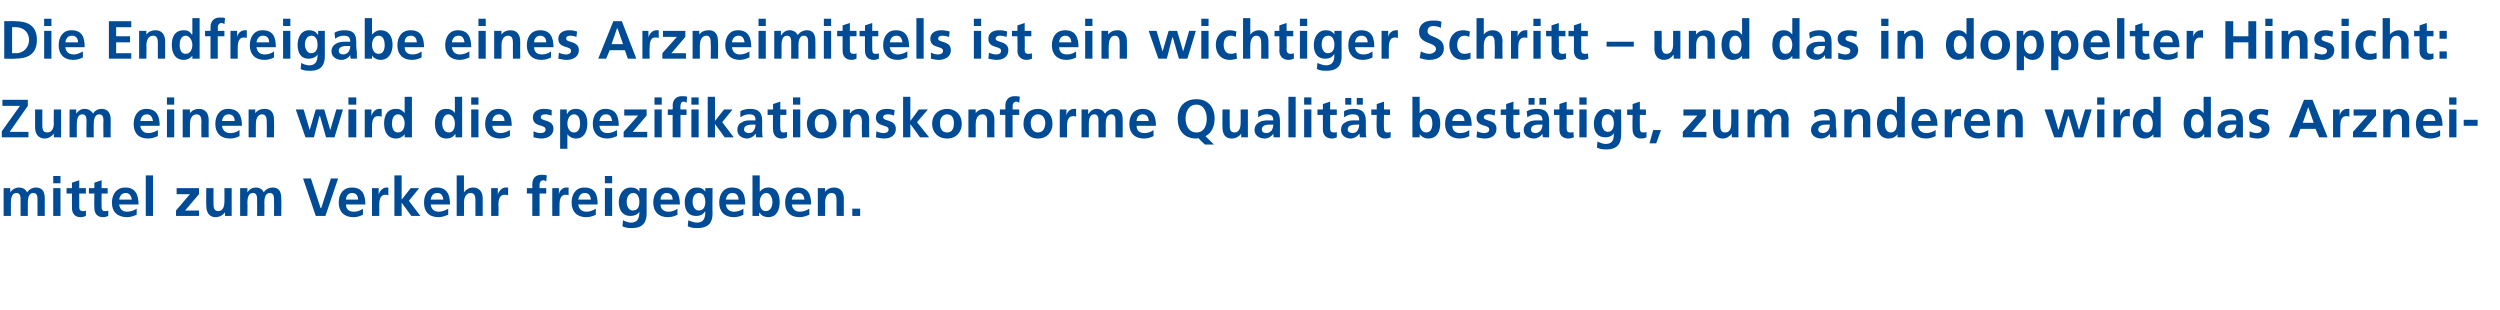
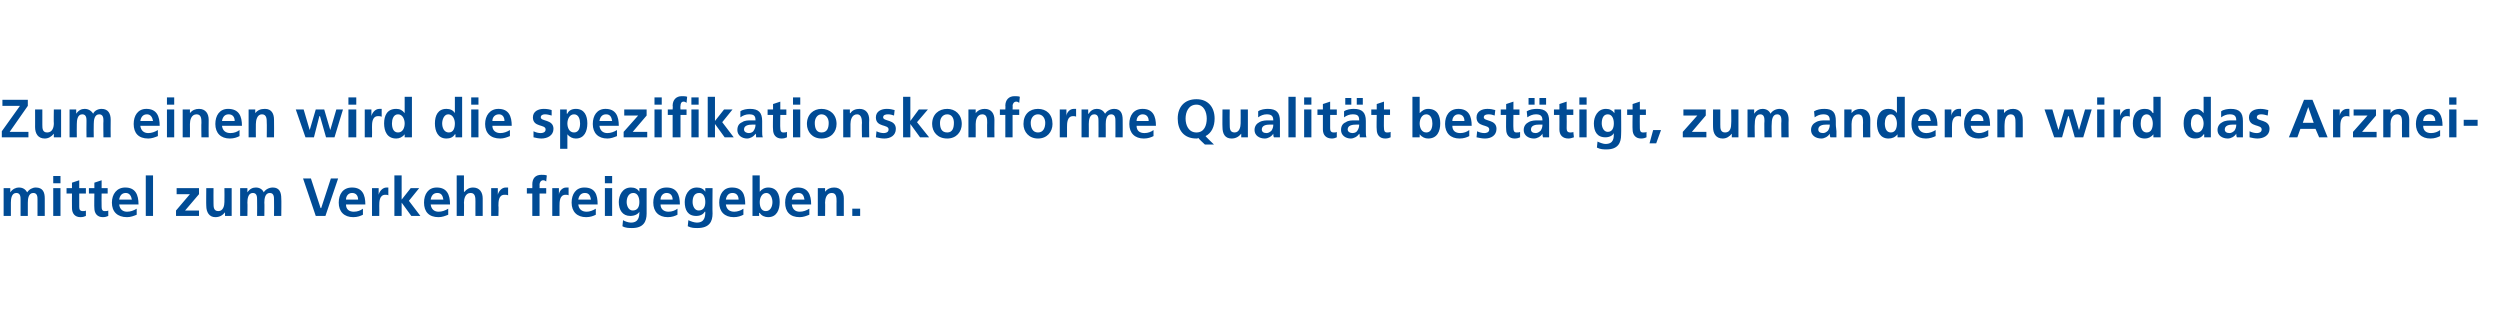
<svg xmlns="http://www.w3.org/2000/svg" version="1.1" width="413.3px" height="51.3px" viewBox="0 -3 413.3 51.3" style="top:-3px">
  <desc>Die Endfreigabe eines Arzneimittels ist ein wichtiger Schritt – und das in doppelter Hinsicht: Zum einen wird die spe...</desc>
  <defs />
  <g id="Polygon31004">
    <path d="M 0.6 28.1 L 1.7 28.1 L 1.7 28.8 C 1.7 28.8 1.75 28.76 1.7 28.8 C 2.1 28.2 2.7 28 3.1 28 C 3.8 28 4.2 28.3 4.5 28.8 C 4.8 28.3 5.4 28 5.9 28 C 7.1 28 7.4 28.8 7.4 29.8 C 7.41 29.82 7.4 32.7 7.4 32.7 L 6.2 32.7 C 6.2 32.7 6.2 29.99 6.2 30 C 6.2 29.6 6.2 28.9 5.5 28.9 C 4.7 28.9 4.6 29.9 4.6 30.5 C 4.61 30.5 4.6 32.7 4.6 32.7 L 3.4 32.7 C 3.4 32.7 3.4 29.99 3.4 30 C 3.4 29.6 3.4 28.9 2.7 28.9 C 1.9 28.9 1.8 29.9 1.8 30.5 C 1.81 30.5 1.8 32.7 1.8 32.7 L 0.6 32.7 L 0.6 28.1 Z M 8.8 28.1 L 10 28.1 L 10 32.7 L 8.8 32.7 L 8.8 28.1 Z M 8.8 26.1 L 10 26.1 L 10 27.3 L 8.8 27.3 L 8.8 26.1 Z M 11.9 29 L 11 29 L 11 28.1 L 11.9 28.1 L 11.9 27.2 L 13.1 26.8 L 13.1 28.1 L 14.2 28.1 L 14.2 29 L 13.1 29 C 13.1 29 13.09 31.16 13.1 31.2 C 13.1 31.6 13.2 31.9 13.7 31.9 C 13.9 31.9 14.1 31.9 14.2 31.8 C 14.2 31.8 14.2 32.7 14.2 32.7 C 14 32.8 13.7 32.9 13.3 32.9 C 12.4 32.9 11.9 32.3 11.9 31.4 C 11.88 31.36 11.9 29 11.9 29 Z M 15.6 29 L 14.7 29 L 14.7 28.1 L 15.6 28.1 L 15.6 27.2 L 16.8 26.8 L 16.8 28.1 L 17.8 28.1 L 17.8 29 L 16.8 29 C 16.8 29 16.77 31.16 16.8 31.2 C 16.8 31.6 16.9 31.9 17.3 31.9 C 17.5 31.9 17.8 31.9 17.9 31.8 C 17.9 31.8 17.9 32.7 17.9 32.7 C 17.7 32.8 17.4 32.9 17 32.9 C 16.1 32.9 15.6 32.3 15.6 31.4 C 15.56 31.36 15.6 29 15.6 29 Z M 21.8 30 C 21.7 29.4 21.4 28.9 20.8 28.9 C 20.1 28.9 19.8 29.4 19.7 30 C 19.7 30 21.8 30 21.8 30 Z M 22.6 32.5 C 22.1 32.7 21.6 32.9 21 32.9 C 19.4 32.9 18.5 32 18.5 30.5 C 18.5 29.1 19.3 28 20.7 28 C 22.4 28 22.9 29.2 22.9 30.8 C 22.9 30.8 19.7 30.8 19.7 30.8 C 19.8 31.6 20.3 32 21 32 C 21.6 32 22.1 31.8 22.6 31.5 C 22.6 31.5 22.6 32.5 22.6 32.5 Z M 24.1 26 L 25.3 26 L 25.3 32.7 L 24.1 32.7 L 24.1 26 Z M 29.2 28.1 L 32.9 28.1 L 32.9 29.1 L 30.6 31.8 L 32.9 31.8 L 32.9 32.7 L 29.1 32.7 L 29.1 31.8 L 31.4 29.1 L 29.2 29.1 L 29.2 28.1 Z M 38.3 32.7 L 37.2 32.7 L 37.2 32.1 C 37.2 32.1 37.17 32.12 37.2 32.1 C 36.8 32.6 36.3 32.9 35.6 32.9 C 34.6 32.9 34.1 32.1 34.1 31 C 34.07 31.04 34.1 28.1 34.1 28.1 L 35.3 28.1 C 35.3 28.1 35.28 30.59 35.3 30.6 C 35.3 31.2 35.3 31.9 36.1 31.9 C 36.9 31.9 37.1 31 37.1 30.4 C 37.13 30.38 37.1 28.1 37.1 28.1 L 38.3 28.1 L 38.3 32.7 Z M 39.7 28.1 L 40.9 28.1 L 40.9 28.8 C 40.9 28.8 40.88 28.76 40.9 28.8 C 41.3 28.2 41.8 28 42.3 28 C 42.9 28 43.4 28.3 43.6 28.8 C 43.9 28.3 44.5 28 45.1 28 C 46.2 28 46.5 28.8 46.5 29.8 C 46.54 29.82 46.5 32.7 46.5 32.7 L 45.3 32.7 C 45.3 32.7 45.33 29.99 45.3 30 C 45.3 29.6 45.3 28.9 44.6 28.9 C 43.8 28.9 43.7 29.9 43.7 30.5 C 43.74 30.5 43.7 32.7 43.7 32.7 L 42.5 32.7 C 42.5 32.7 42.53 29.99 42.5 30 C 42.5 29.6 42.5 28.9 41.8 28.9 C 41 28.9 40.9 29.9 40.9 30.5 C 40.94 30.5 40.9 32.7 40.9 32.7 L 39.7 32.7 L 39.7 28.1 Z M 50.1 26.5 L 51.4 26.5 L 53 31.4 L 53.1 31.4 L 54.7 26.5 L 55.9 26.5 L 53.8 32.7 L 52.2 32.7 L 50.1 26.5 Z M 59.2 30 C 59.2 29.4 58.9 28.9 58.2 28.9 C 57.6 28.9 57.2 29.4 57.2 30 C 57.2 30 59.2 30 59.2 30 Z M 60 32.5 C 59.6 32.7 59.1 32.9 58.4 32.9 C 56.9 32.9 56 32 56 30.5 C 56 29.1 56.7 28 58.2 28 C 59.9 28 60.4 29.2 60.4 30.8 C 60.4 30.8 57.2 30.8 57.2 30.8 C 57.2 31.6 57.7 32 58.5 32 C 59.1 32 59.6 31.8 60 31.5 C 60 31.5 60 32.5 60 32.5 Z M 61.5 28.1 L 62.6 28.1 L 62.6 29.2 C 62.6 29.2 62.6 29.17 62.6 29.2 C 62.7 28.7 63.2 28 63.9 28 C 64 28 64.1 28 64.2 28 C 64.2 28 64.2 29.3 64.2 29.3 C 64.1 29.2 63.9 29.2 63.7 29.2 C 62.7 29.2 62.7 30.4 62.7 31 C 62.72 31.05 62.7 32.7 62.7 32.7 L 61.5 32.7 L 61.5 28.1 Z M 65.2 26 L 66.4 26 L 66.4 30 L 66.4 30 L 67.9 28.1 L 69.3 28.1 L 67.6 30.2 L 69.5 32.7 L 68 32.7 L 66.4 30.5 L 66.4 30.5 L 66.4 32.7 L 65.2 32.7 L 65.2 26 Z M 73.3 30 C 73.2 29.4 73 28.9 72.3 28.9 C 71.6 28.9 71.3 29.4 71.2 30 C 71.2 30 73.3 30 73.3 30 Z M 74.1 32.5 C 73.6 32.7 73.1 32.9 72.5 32.9 C 70.9 32.9 70.1 32 70.1 30.5 C 70.1 29.1 70.8 28 72.2 28 C 73.9 28 74.4 29.2 74.4 30.8 C 74.4 30.8 71.2 30.8 71.2 30.8 C 71.3 31.6 71.8 32 72.5 32 C 73.1 32 73.6 31.8 74.1 31.5 C 74.1 31.5 74.1 32.5 74.1 32.5 Z M 75.5 26 L 76.7 26 L 76.7 28.7 C 76.7 28.7 76.76 28.74 76.8 28.7 C 77.1 28.3 77.6 28 78.2 28 C 79.3 28 79.8 28.8 79.8 29.8 C 79.79 29.82 79.8 32.7 79.8 32.7 L 78.6 32.7 C 78.6 32.7 78.59 30.27 78.6 30.3 C 78.6 29.7 78.6 28.9 77.8 28.9 C 76.9 28.9 76.7 29.9 76.7 30.5 C 76.74 30.48 76.7 32.7 76.7 32.7 L 75.5 32.7 L 75.5 26 Z M 81.2 28.1 L 82.3 28.1 L 82.3 29.2 C 82.3 29.2 82.33 29.17 82.3 29.2 C 82.4 28.7 82.9 28 83.6 28 C 83.7 28 83.8 28 84 28 C 84 28 84 29.3 84 29.3 C 83.9 29.2 83.6 29.2 83.4 29.2 C 82.4 29.2 82.4 30.4 82.4 31 C 82.45 31.05 82.4 32.7 82.4 32.7 L 81.2 32.7 L 81.2 28.1 Z M 88 29 L 87.1 29 L 87.1 28.1 L 88 28.1 C 88 28.1 88.02 27.47 88 27.5 C 88 26.5 88.5 25.9 89.5 25.9 C 89.8 25.9 90.1 25.9 90.4 26 C 90.4 26 90.3 27 90.3 27 C 90.2 26.9 90 26.8 89.8 26.8 C 89.4 26.8 89.2 27.2 89.2 27.5 C 89.22 27.54 89.2 28.1 89.2 28.1 L 90.3 28.1 L 90.3 29 L 89.2 29 L 89.2 32.7 L 88 32.7 L 88 29 Z M 91.3 28.1 L 92.4 28.1 L 92.4 29.2 C 92.4 29.2 92.37 29.17 92.4 29.2 C 92.4 28.7 92.9 28 93.6 28 C 93.8 28 93.9 28 94 28 C 94 28 94 29.3 94 29.3 C 93.9 29.2 93.7 29.2 93.5 29.2 C 92.5 29.2 92.5 30.4 92.5 31 C 92.49 31.05 92.5 32.7 92.5 32.7 L 91.3 32.7 L 91.3 28.1 Z M 97.7 30 C 97.6 29.4 97.4 28.9 96.7 28.9 C 96 28.9 95.7 29.4 95.6 30 C 95.6 30 97.7 30 97.7 30 Z M 98.5 32.5 C 98.1 32.7 97.6 32.9 96.9 32.9 C 95.4 32.9 94.5 32 94.5 30.5 C 94.5 29.1 95.2 28 96.6 28 C 98.4 28 98.8 29.2 98.8 30.8 C 98.8 30.8 95.6 30.8 95.6 30.8 C 95.7 31.6 96.2 32 97 32 C 97.5 32 98 31.8 98.5 31.5 C 98.5 31.5 98.5 32.5 98.5 32.5 Z M 100 28.1 L 101.2 28.1 L 101.2 32.7 L 100 32.7 L 100 28.1 Z M 100 26.1 L 101.2 26.1 L 101.2 27.3 L 100 27.3 L 100 26.1 Z M 105.7 30.4 C 105.7 29.6 105.4 28.9 104.7 28.9 C 103.9 28.9 103.6 29.7 103.6 30.4 C 103.6 31 103.9 31.8 104.6 31.8 C 105.4 31.8 105.7 31.2 105.7 30.4 Z M 106.9 28.1 C 106.9 28.1 106.9 32.3 106.9 32.3 C 106.9 33.6 106.4 34.7 104.5 34.7 C 104 34.7 103.4 34.7 102.9 34.4 C 102.9 34.4 103 33.4 103 33.4 C 103.3 33.6 103.9 33.8 104.3 33.8 C 105.6 33.8 105.7 32.8 105.7 32 C 105.7 32 105.7 32 105.7 32 C 105.5 32.4 104.9 32.7 104.2 32.7 C 102.9 32.7 102.3 31.7 102.3 30.4 C 102.3 29.3 102.9 28 104.3 28 C 104.9 28 105.4 28.2 105.7 28.7 C 105.73 28.74 105.7 28.7 105.7 28.7 L 105.7 28.1 L 106.9 28.1 Z M 111.2 30 C 111.2 29.4 110.9 28.9 110.2 28.9 C 109.6 28.9 109.2 29.4 109.2 30 C 109.2 30 111.2 30 111.2 30 Z M 112 32.5 C 111.6 32.7 111.1 32.9 110.4 32.9 C 108.9 32.9 108 32 108 30.5 C 108 29.1 108.7 28 110.2 28 C 111.9 28 112.4 29.2 112.4 30.8 C 112.4 30.8 109.2 30.8 109.2 30.8 C 109.2 31.6 109.8 32 110.5 32 C 111.1 32 111.6 31.8 112 31.5 C 112 31.5 112 32.5 112 32.5 Z M 116.6 30.4 C 116.6 29.6 116.3 28.9 115.6 28.9 C 114.7 28.9 114.5 29.7 114.5 30.4 C 114.5 31 114.8 31.8 115.5 31.8 C 116.3 31.8 116.6 31.2 116.6 30.4 Z M 117.8 28.1 C 117.8 28.1 117.76 32.3 117.8 32.3 C 117.8 33.6 117.3 34.7 115.3 34.7 C 114.8 34.7 114.3 34.7 113.7 34.4 C 113.7 34.4 113.8 33.4 113.8 33.4 C 114.2 33.6 114.8 33.8 115.2 33.8 C 116.5 33.8 116.6 32.8 116.6 32 C 116.6 32 116.5 32 116.5 32 C 116.3 32.4 115.8 32.7 115.1 32.7 C 113.7 32.7 113.2 31.7 113.2 30.4 C 113.2 29.3 113.8 28 115.2 28 C 115.8 28 116.3 28.2 116.6 28.7 C 116.59 28.74 116.6 28.7 116.6 28.7 L 116.6 28.1 L 117.8 28.1 Z M 122.1 30 C 122.1 29.4 121.8 28.9 121.1 28.9 C 120.4 28.9 120.1 29.4 120 30 C 120 30 122.1 30 122.1 30 Z M 122.9 32.5 C 122.5 32.7 122 32.9 121.3 32.9 C 119.8 32.9 118.9 32 118.9 30.5 C 118.9 29.1 119.6 28 121 28 C 122.8 28 123.2 29.2 123.2 30.8 C 123.2 30.8 120 30.8 120 30.8 C 120.1 31.6 120.6 32 121.4 32 C 121.9 32 122.5 31.8 122.9 31.5 C 122.9 31.5 122.9 32.5 122.9 32.5 Z M 126.6 31.9 C 127.4 31.9 127.7 31.1 127.7 30.4 C 127.7 29.8 127.4 28.9 126.7 28.9 C 125.9 28.9 125.6 29.8 125.6 30.4 C 125.6 31.1 125.8 31.9 126.6 31.9 Z M 124.4 26 L 125.6 26 L 125.6 28.7 C 125.6 28.7 125.59 28.71 125.6 28.7 C 125.9 28.3 126.4 28 127 28 C 128.4 28 128.9 29.1 128.9 30.4 C 128.9 31.7 128.4 32.9 127 32.9 C 126.5 32.9 125.9 32.7 125.6 32.2 C 125.56 32.18 125.5 32.2 125.5 32.2 L 125.5 32.7 L 124.4 32.7 L 124.4 26 Z M 133 30 C 132.9 29.4 132.7 28.9 132 28.9 C 131.3 28.9 131 29.4 130.9 30 C 130.9 30 133 30 133 30 Z M 133.8 32.5 C 133.3 32.7 132.8 32.9 132.2 32.9 C 130.6 32.9 129.8 32 129.8 30.5 C 129.8 29.1 130.5 28 131.9 28 C 133.6 28 134.1 29.2 134.1 30.8 C 134.1 30.8 130.9 30.8 130.9 30.8 C 131 31.6 131.5 32 132.2 32 C 132.8 32 133.3 31.8 133.8 31.5 C 133.8 31.5 133.8 32.5 133.8 32.5 Z M 135.2 28.1 L 136.4 28.1 L 136.4 28.7 C 136.4 28.7 136.39 28.74 136.4 28.7 C 136.8 28.2 137.3 28 137.9 28 C 139 28 139.5 28.8 139.5 29.8 C 139.49 29.82 139.5 32.7 139.5 32.7 L 138.3 32.7 C 138.3 32.7 138.28 30.27 138.3 30.3 C 138.3 29.7 138.3 28.9 137.5 28.9 C 136.6 28.9 136.4 29.9 136.4 30.5 C 136.44 30.48 136.4 32.7 136.4 32.7 L 135.2 32.7 L 135.2 28.1 Z M 140.9 31.5 L 142.2 31.5 L 142.2 32.7 L 140.9 32.7 L 140.9 31.5 Z " stroke="none" fill="#004b95" />
  </g>
  <g id="Polygon31003">
    <path d="M 0.3 18.7 L 3.3 14.5 L 0.4 14.5 L 0.4 13.5 L 4.6 13.5 L 4.6 14.5 L 1.6 18.8 L 4.7 18.8 L 4.7 19.7 L 0.3 19.7 L 0.3 18.7 Z M 10.1 19.7 L 8.9 19.7 L 8.9 19.1 C 8.9 19.1 8.9 19.12 8.9 19.1 C 8.5 19.6 8 19.9 7.4 19.9 C 6.3 19.9 5.8 19.1 5.8 18 C 5.81 18.04 5.8 15.1 5.8 15.1 L 7 15.1 C 7 15.1 7.01 17.59 7 17.6 C 7 18.2 7 18.9 7.8 18.9 C 8.7 18.9 8.9 18 8.9 17.4 C 8.86 17.38 8.9 15.1 8.9 15.1 L 10.1 15.1 L 10.1 19.7 Z M 11.5 15.1 L 12.6 15.1 L 12.6 15.8 C 12.6 15.8 12.61 15.76 12.6 15.8 C 13 15.2 13.5 15 14 15 C 14.6 15 15.1 15.3 15.4 15.8 C 15.6 15.3 16.2 15 16.8 15 C 17.9 15 18.3 15.8 18.3 16.8 C 18.27 16.82 18.3 19.7 18.3 19.7 L 17.1 19.7 C 17.1 19.7 17.06 16.99 17.1 17 C 17.1 16.6 17.1 15.9 16.4 15.9 C 15.6 15.9 15.5 16.9 15.5 17.5 C 15.47 17.5 15.5 19.7 15.5 19.7 L 14.3 19.7 C 14.3 19.7 14.27 16.99 14.3 17 C 14.3 16.6 14.3 15.9 13.6 15.9 C 12.8 15.9 12.7 16.9 12.7 17.5 C 12.67 17.5 12.7 19.7 12.7 19.7 L 11.5 19.7 L 11.5 15.1 Z M 25.3 17 C 25.2 16.4 24.9 15.9 24.3 15.9 C 23.6 15.9 23.3 16.4 23.2 17 C 23.2 17 25.3 17 25.3 17 Z M 26.1 19.5 C 25.6 19.7 25.1 19.9 24.5 19.9 C 22.9 19.9 22.1 19 22.1 17.5 C 22.1 16.1 22.8 15 24.2 15 C 25.9 15 26.4 16.2 26.4 17.8 C 26.4 17.8 23.2 17.8 23.2 17.8 C 23.3 18.6 23.8 19 24.5 19 C 25.1 19 25.6 18.8 26.1 18.5 C 26.1 18.5 26.1 19.5 26.1 19.5 Z M 27.6 15.1 L 28.8 15.1 L 28.8 19.7 L 27.6 19.7 L 27.6 15.1 Z M 27.6 13.1 L 28.8 13.1 L 28.8 14.3 L 27.6 14.3 L 27.6 13.1 Z M 30.2 15.1 L 31.4 15.1 L 31.4 15.7 C 31.4 15.7 31.37 15.74 31.4 15.7 C 31.8 15.2 32.3 15 32.9 15 C 34 15 34.5 15.8 34.5 16.8 C 34.47 16.82 34.5 19.7 34.5 19.7 L 33.3 19.7 C 33.3 19.7 33.26 17.27 33.3 17.3 C 33.3 16.7 33.3 15.9 32.5 15.9 C 31.6 15.9 31.4 16.9 31.4 17.5 C 31.42 17.48 31.4 19.7 31.4 19.7 L 30.2 19.7 L 30.2 15.1 Z M 38.8 17 C 38.8 16.4 38.5 15.9 37.8 15.9 C 37.1 15.9 36.8 16.4 36.7 17 C 36.7 17 38.8 17 38.8 17 Z M 39.6 19.5 C 39.2 19.7 38.7 19.9 38 19.9 C 36.5 19.9 35.6 19 35.6 17.5 C 35.6 16.1 36.3 15 37.7 15 C 39.5 15 40 16.2 40 17.8 C 40 17.8 36.7 17.8 36.7 17.8 C 36.8 18.6 37.3 19 38.1 19 C 38.7 19 39.2 18.8 39.6 18.5 C 39.6 18.5 39.6 19.5 39.6 19.5 Z M 41.1 15.1 L 42.2 15.1 L 42.2 15.7 C 42.2 15.7 42.24 15.74 42.2 15.7 C 42.6 15.2 43.1 15 43.8 15 C 44.9 15 45.3 15.8 45.3 16.8 C 45.33 16.82 45.3 19.7 45.3 19.7 L 44.1 19.7 C 44.1 19.7 44.13 17.27 44.1 17.3 C 44.1 16.7 44.1 15.9 43.3 15.9 C 42.5 15.9 42.3 16.9 42.3 17.5 C 42.28 17.48 42.3 19.7 42.3 19.7 L 41.1 19.7 L 41.1 15.1 Z M 48.9 15.1 L 50.2 15.1 L 51.2 18.5 L 51.2 18.5 L 52.2 15.1 L 53.6 15.1 L 54.6 18.5 L 54.6 18.5 L 55.6 15.1 L 56.7 15.1 L 55.3 19.7 L 53.9 19.7 L 52.9 16.2 L 52.8 16.2 L 51.9 19.7 L 50.5 19.7 L 48.9 15.1 Z M 57.6 15.1 L 58.9 15.1 L 58.9 19.7 L 57.6 19.7 L 57.6 15.1 Z M 57.6 13.1 L 58.9 13.1 L 58.9 14.3 L 57.6 14.3 L 57.6 13.1 Z M 60.3 15.1 L 61.4 15.1 L 61.4 16.2 C 61.4 16.2 61.42 16.17 61.4 16.2 C 61.5 15.7 62 15 62.7 15 C 62.8 15 62.9 15 63.1 15 C 63.1 15 63.1 16.3 63.1 16.3 C 62.9 16.2 62.7 16.2 62.5 16.2 C 61.5 16.2 61.5 17.4 61.5 18 C 61.53 18.05 61.5 19.7 61.5 19.7 L 60.3 19.7 L 60.3 15.1 Z M 65.8 18.9 C 66.6 18.9 66.9 18.1 66.9 17.4 C 66.9 16.8 66.6 15.9 65.8 15.9 C 65 15.9 64.8 16.8 64.8 17.4 C 64.8 18.1 65 18.9 65.8 18.9 Z M 66.9 19.2 C 66.9 19.2 66.89 19.23 66.9 19.2 C 66.5 19.7 66 19.9 65.5 19.9 C 64 19.9 63.5 18.7 63.5 17.4 C 63.5 16.1 64 15 65.5 15 C 66.1 15 66.5 15.2 66.9 15.7 C 66.85 15.65 66.9 15.7 66.9 15.7 L 66.9 13 L 68.1 13 L 68.1 19.7 L 66.9 19.7 L 66.9 19.2 Z M 74.2 18.9 C 75 18.9 75.2 18.1 75.2 17.4 C 75.2 16.8 74.9 15.9 74.1 15.9 C 73.4 15.9 73.1 16.8 73.1 17.4 C 73.1 18.1 73.4 18.9 74.2 18.9 Z M 75.3 19.2 C 75.3 19.2 75.25 19.23 75.2 19.2 C 74.9 19.7 74.4 19.9 73.8 19.9 C 72.4 19.9 71.9 18.7 71.9 17.4 C 71.9 16.1 72.4 15 73.8 15 C 74.4 15 74.9 15.2 75.2 15.7 C 75.21 15.65 75.2 15.7 75.2 15.7 L 75.2 13 L 76.4 13 L 76.4 19.7 L 75.3 19.7 L 75.3 19.2 Z M 77.9 15.1 L 79.1 15.1 L 79.1 19.7 L 77.9 19.7 L 77.9 15.1 Z M 77.9 13.1 L 79.1 13.1 L 79.1 14.3 L 77.9 14.3 L 77.9 13.1 Z M 83.4 17 C 83.4 16.4 83.1 15.9 82.5 15.9 C 81.8 15.9 81.4 16.4 81.4 17 C 81.4 17 83.4 17 83.4 17 Z M 84.3 19.5 C 83.8 19.7 83.3 19.9 82.7 19.9 C 81.1 19.9 80.2 19 80.2 17.5 C 80.2 16.1 81 15 82.4 15 C 84.1 15 84.6 16.2 84.6 17.8 C 84.6 17.8 81.4 17.8 81.4 17.8 C 81.4 18.6 82 19 82.7 19 C 83.3 19 83.8 18.8 84.3 18.5 C 84.3 18.5 84.3 19.5 84.3 19.5 Z M 91.2 16.1 C 90.8 16 90.5 15.9 90.1 15.9 C 89.8 15.9 89.4 16 89.4 16.4 C 89.4 17.1 91.5 16.7 91.5 18.3 C 91.5 19.4 90.5 19.9 89.5 19.9 C 89.1 19.9 88.6 19.8 88.2 19.7 C 88.2 19.7 88.2 18.7 88.2 18.7 C 88.6 18.9 89 19 89.4 19 C 89.7 19 90.2 18.9 90.2 18.4 C 90.2 17.5 88.1 18.1 88.1 16.4 C 88.1 15.4 89 15 89.9 15 C 90.5 15 90.9 15.1 91.2 15.2 C 91.2 15.2 91.2 16.1 91.2 16.1 Z M 92.6 15.1 L 93.7 15.1 L 93.7 15.8 C 93.7 15.8 93.75 15.77 93.8 15.8 C 94 15.3 94.5 15 95.2 15 C 96.6 15 97.1 16.1 97.1 17.4 C 97.1 18.7 96.6 19.9 95.2 19.9 C 94.7 19.9 94.2 19.7 93.8 19.2 C 93.81 19.22 93.8 19.2 93.8 19.2 L 93.8 21.6 L 92.6 21.6 L 92.6 15.1 Z M 93.8 17.4 C 93.8 18.1 94.1 18.9 94.9 18.9 C 95.7 18.9 95.9 18.1 95.9 17.4 C 95.9 16.8 95.7 15.9 94.9 15.9 C 94.1 15.9 93.8 16.8 93.8 17.4 Z M 101.2 17 C 101.1 16.4 100.9 15.9 100.2 15.9 C 99.5 15.9 99.2 16.4 99.1 17 C 99.1 17 101.2 17 101.2 17 Z M 102 19.5 C 101.5 19.7 101 19.9 100.4 19.9 C 98.9 19.9 98 19 98 17.5 C 98 16.1 98.7 15 100.1 15 C 101.8 15 102.3 16.2 102.3 17.8 C 102.3 17.8 99.1 17.8 99.1 17.8 C 99.2 18.6 99.7 19 100.4 19 C 101 19 101.5 18.8 102 18.5 C 102 18.5 102 19.5 102 19.5 Z M 103.2 15.1 L 106.9 15.1 L 106.9 16.1 L 104.6 18.8 L 107 18.8 L 107 19.7 L 103.1 19.7 L 103.1 18.8 L 105.5 16.1 L 103.2 16.1 L 103.2 15.1 Z M 108.2 15.1 L 109.4 15.1 L 109.4 19.7 L 108.2 19.7 L 108.2 15.1 Z M 108.2 13.1 L 109.4 13.1 L 109.4 14.3 L 108.2 14.3 L 108.2 13.1 Z M 114.3 15.1 L 115.5 15.1 L 115.5 19.7 L 114.3 19.7 L 114.3 15.1 Z M 114.3 13.1 L 115.5 13.1 L 115.5 14.3 L 114.3 14.3 L 114.3 13.1 Z M 111.2 16 L 110.4 16 L 110.4 15.1 L 111.2 15.1 C 111.2 15.1 111.25 14.47 111.2 14.5 C 111.2 13.5 111.8 12.9 112.7 12.9 C 113 12.9 113.4 12.9 113.6 13 C 113.6 13 113.5 14 113.5 14 C 113.4 13.9 113.2 13.8 113 13.8 C 112.6 13.8 112.5 14.2 112.5 14.5 C 112.45 14.54 112.5 15.1 112.5 15.1 L 113.5 15.1 L 113.5 16 L 112.5 16 L 112.5 19.7 L 111.2 19.7 L 111.2 16 Z M 117 13 L 118.2 13 L 118.2 17 L 118.2 17 L 119.7 15.1 L 121.1 15.1 L 119.4 17.2 L 121.3 19.7 L 119.8 19.7 L 118.2 17.5 L 118.2 17.5 L 118.2 19.7 L 117 19.7 L 117 13 Z M 122.4 15.4 C 122.8 15.1 123.5 15 124 15 C 125.4 15 126 15.6 126 17 C 126 17 126 17.6 126 17.6 C 126 18 126 18.4 126 18.7 C 126 19.1 126 19.4 126.1 19.7 C 126.1 19.7 125 19.7 125 19.7 C 125 19.5 125 19.2 124.9 19.1 C 124.9 19.1 124.9 19.1 124.9 19.1 C 124.6 19.6 124 19.9 123.5 19.9 C 122.7 19.9 121.9 19.4 121.9 18.5 C 121.9 17.8 122.2 17.4 122.7 17.2 C 123.1 16.9 123.7 16.9 124.2 16.9 C 124.2 16.9 124.9 16.9 124.9 16.9 C 124.9 16.1 124.6 15.9 123.8 15.9 C 123.3 15.9 122.8 16.1 122.4 16.4 C 122.4 16.4 122.4 15.4 122.4 15.4 Z M 123.8 19 C 124.2 19 124.5 18.8 124.6 18.6 C 124.8 18.3 124.9 18 124.9 17.6 C 124.9 17.6 124.4 17.6 124.4 17.6 C 123.8 17.6 123 17.7 123 18.4 C 123 18.8 123.4 19 123.8 19 Z M 127.8 16 L 126.9 16 L 126.9 15.1 L 127.8 15.1 L 127.8 14.2 L 129 13.8 L 129 15.1 L 130 15.1 L 130 16 L 129 16 C 129 16 128.96 18.16 129 18.2 C 129 18.6 129.1 18.9 129.5 18.9 C 129.7 18.9 129.9 18.9 130.1 18.8 C 130.1 18.8 130.1 19.7 130.1 19.7 C 129.9 19.8 129.6 19.9 129.2 19.9 C 128.3 19.9 127.8 19.3 127.8 18.4 C 127.75 18.36 127.8 16 127.8 16 Z M 131.1 15.1 L 132.3 15.1 L 132.3 19.7 L 131.1 19.7 L 131.1 15.1 Z M 131.1 13.1 L 132.3 13.1 L 132.3 14.3 L 131.1 14.3 L 131.1 13.1 Z M 135.8 15 C 137.2 15 138.3 15.9 138.3 17.5 C 138.3 18.8 137.4 19.9 135.8 19.9 C 134.3 19.9 133.4 18.8 133.4 17.5 C 133.4 15.9 134.5 15 135.8 15 Z M 135.8 18.9 C 136.8 18.9 137 18.1 137 17.3 C 137 16.6 136.6 15.9 135.8 15.9 C 135.1 15.9 134.7 16.6 134.7 17.3 C 134.7 18.1 134.9 18.9 135.8 18.9 Z M 139.4 15.1 L 140.5 15.1 L 140.5 15.7 C 140.5 15.7 140.56 15.74 140.6 15.7 C 140.9 15.2 141.5 15 142.1 15 C 143.2 15 143.7 15.8 143.7 16.8 C 143.66 16.82 143.7 19.7 143.7 19.7 L 142.5 19.7 C 142.5 19.7 142.45 17.27 142.5 17.3 C 142.5 16.7 142.4 15.9 141.7 15.9 C 140.8 15.9 140.6 16.9 140.6 17.5 C 140.61 17.48 140.6 19.7 140.6 19.7 L 139.4 19.7 L 139.4 15.1 Z M 147.8 16.1 C 147.5 16 147.2 15.9 146.8 15.9 C 146.4 15.9 146 16 146 16.4 C 146 17.1 148.1 16.7 148.1 18.3 C 148.1 19.4 147.2 19.9 146.2 19.9 C 145.7 19.9 145.3 19.8 144.8 19.7 C 144.8 19.7 144.9 18.7 144.9 18.7 C 145.3 18.9 145.7 19 146.1 19 C 146.4 19 146.9 18.9 146.9 18.4 C 146.9 17.5 144.8 18.1 144.8 16.4 C 144.8 15.4 145.7 15 146.6 15 C 147.2 15 147.5 15.1 147.9 15.2 C 147.9 15.2 147.8 16.1 147.8 16.1 Z M 149.3 13 L 150.5 13 L 150.5 17 L 150.5 17 L 151.9 15.1 L 153.4 15.1 L 151.6 17.2 L 153.6 19.7 L 152.1 19.7 L 150.5 17.5 L 150.5 17.5 L 150.5 19.7 L 149.3 19.7 L 149.3 13 Z M 156.6 15 C 157.9 15 159 15.9 159 17.5 C 159 18.8 158.1 19.9 156.6 19.9 C 155 19.9 154.1 18.8 154.1 17.5 C 154.1 15.9 155.2 15 156.6 15 Z M 156.6 18.9 C 157.5 18.9 157.7 18.1 157.7 17.3 C 157.7 16.6 157.4 15.9 156.6 15.9 C 155.8 15.9 155.4 16.6 155.4 17.3 C 155.4 18.1 155.6 18.9 156.6 18.9 Z M 160.1 15.1 L 161.3 15.1 L 161.3 15.7 C 161.3 15.7 161.28 15.74 161.3 15.7 C 161.7 15.2 162.2 15 162.8 15 C 163.9 15 164.4 15.8 164.4 16.8 C 164.37 16.82 164.4 19.7 164.4 19.7 L 163.2 19.7 C 163.2 19.7 163.17 17.27 163.2 17.3 C 163.2 16.7 163.2 15.9 162.4 15.9 C 161.5 15.9 161.3 16.9 161.3 17.5 C 161.32 17.48 161.3 19.7 161.3 19.7 L 160.1 19.7 L 160.1 15.1 Z M 166.2 16 L 165.3 16 L 165.3 15.1 L 166.2 15.1 C 166.2 15.1 166.24 14.47 166.2 14.5 C 166.2 13.5 166.8 12.9 167.7 12.9 C 168 12.9 168.4 12.9 168.6 13 C 168.6 13 168.5 14 168.5 14 C 168.4 13.9 168.2 13.8 168 13.8 C 167.6 13.8 167.4 14.2 167.4 14.5 C 167.44 14.54 167.4 15.1 167.4 15.1 L 168.5 15.1 L 168.5 16 L 167.4 16 L 167.4 19.7 L 166.2 19.7 L 166.2 16 Z M 171.6 15 C 173 15 174 15.9 174 17.5 C 174 18.8 173.1 19.9 171.6 19.9 C 170.1 19.9 169.2 18.8 169.2 17.5 C 169.2 15.9 170.2 15 171.6 15 Z M 171.6 18.9 C 172.5 18.9 172.8 18.1 172.8 17.3 C 172.8 16.6 172.4 15.9 171.6 15.9 C 170.8 15.9 170.4 16.6 170.4 17.3 C 170.4 18.1 170.7 18.9 171.6 18.9 Z M 175.2 15.1 L 176.3 15.1 L 176.3 16.2 C 176.3 16.2 176.27 16.17 176.3 16.2 C 176.3 15.7 176.8 15 177.5 15 C 177.7 15 177.8 15 177.9 15 C 177.9 15 177.9 16.3 177.9 16.3 C 177.8 16.2 177.6 16.2 177.4 16.2 C 176.4 16.2 176.4 17.4 176.4 18 C 176.39 18.05 176.4 19.7 176.4 19.7 L 175.2 19.7 L 175.2 15.1 Z M 178.8 15.1 L 179.9 15.1 L 179.9 15.8 C 179.9 15.8 179.96 15.76 180 15.8 C 180.3 15.2 180.9 15 181.3 15 C 182 15 182.4 15.3 182.7 15.8 C 183 15.3 183.6 15 184.2 15 C 185.3 15 185.6 15.8 185.6 16.8 C 185.62 16.82 185.6 19.7 185.6 19.7 L 184.4 19.7 C 184.4 19.7 184.42 16.99 184.4 17 C 184.4 16.6 184.4 15.9 183.7 15.9 C 182.9 15.9 182.8 16.9 182.8 17.5 C 182.82 17.5 182.8 19.7 182.8 19.7 L 181.6 19.7 C 181.6 19.7 181.62 16.99 181.6 17 C 181.6 16.6 181.6 15.9 180.9 15.9 C 180.1 15.9 180 16.9 180 17.5 C 180.02 17.5 180 19.7 180 19.7 L 178.8 19.7 L 178.8 15.1 Z M 189.9 17 C 189.9 16.4 189.6 15.9 188.9 15.9 C 188.3 15.9 187.9 16.4 187.9 17 C 187.9 17 189.9 17 189.9 17 Z M 190.7 19.5 C 190.3 19.7 189.8 19.9 189.1 19.9 C 187.6 19.9 186.7 19 186.7 17.5 C 186.7 16.1 187.4 15 188.9 15 C 190.6 15 191.1 16.2 191.1 17.8 C 191.1 17.8 187.9 17.8 187.9 17.8 C 187.9 18.6 188.4 19 189.2 19 C 189.8 19 190.3 18.8 190.7 18.5 C 190.7 18.5 190.7 19.5 190.7 19.5 Z M 199.2 20.9 C 199.2 20.9 198.06 19.84 198.1 19.8 C 198 19.9 197.9 19.9 197.8 19.9 C 195.7 19.9 194.7 18.5 194.7 16.6 C 194.7 14.7 195.8 13.4 197.8 13.4 C 199.7 13.4 200.8 14.7 200.8 16.6 C 200.8 17.9 200.3 19 199.3 19.5 C 199.26 19.52 200.7 20.9 200.7 20.9 L 199.2 20.9 Z M 197.8 18.9 C 199.1 18.9 199.5 17.7 199.5 16.6 C 199.5 15.5 199 14.3 197.8 14.3 C 196.5 14.3 196 15.5 196 16.6 C 196 17.7 196.5 18.9 197.8 18.9 Z M 206.3 19.7 L 205.2 19.7 L 205.2 19.1 C 205.2 19.1 205.16 19.12 205.2 19.1 C 204.8 19.6 204.3 19.9 203.6 19.9 C 202.5 19.9 202.1 19.1 202.1 18 C 202.07 18.04 202.1 15.1 202.1 15.1 L 203.3 15.1 C 203.3 15.1 203.27 17.59 203.3 17.6 C 203.3 18.2 203.3 18.9 204.1 18.9 C 204.9 18.9 205.1 18 205.1 17.4 C 205.12 17.38 205.1 15.1 205.1 15.1 L 206.3 15.1 L 206.3 19.7 Z M 208 15.4 C 208.4 15.1 209.1 15 209.6 15 C 211 15 211.6 15.6 211.6 17 C 211.6 17 211.6 17.6 211.6 17.6 C 211.6 18 211.6 18.4 211.6 18.7 C 211.6 19.1 211.6 19.4 211.6 19.7 C 211.6 19.7 210.6 19.7 210.6 19.7 C 210.5 19.5 210.5 19.2 210.5 19.1 C 210.5 19.1 210.5 19.1 210.5 19.1 C 210.2 19.6 209.6 19.9 209.1 19.9 C 208.2 19.9 207.4 19.4 207.4 18.5 C 207.4 17.8 207.8 17.4 208.2 17.2 C 208.7 16.9 209.3 16.9 209.8 16.9 C 209.8 16.9 210.5 16.9 210.5 16.9 C 210.5 16.1 210.1 15.9 209.4 15.9 C 208.9 15.9 208.4 16.1 208 16.4 C 208 16.4 208 15.4 208 15.4 Z M 209.4 19 C 209.7 19 210 18.8 210.2 18.6 C 210.4 18.3 210.5 18 210.5 17.6 C 210.5 17.6 209.9 17.6 209.9 17.6 C 209.4 17.6 208.6 17.7 208.6 18.4 C 208.6 18.8 208.9 19 209.4 19 Z M 213 13 L 214.2 13 L 214.2 19.7 L 213 19.7 L 213 13 Z M 215.6 15.1 L 216.8 15.1 L 216.8 19.7 L 215.6 19.7 L 215.6 15.1 Z M 215.6 13.1 L 216.8 13.1 L 216.8 14.3 L 215.6 14.3 L 215.6 13.1 Z M 218.7 16 L 217.8 16 L 217.8 15.1 L 218.7 15.1 L 218.7 14.2 L 219.9 13.8 L 219.9 15.1 L 221 15.1 L 221 16 L 219.9 16 C 219.9 16 219.89 18.16 219.9 18.2 C 219.9 18.6 220 18.9 220.5 18.9 C 220.7 18.9 220.9 18.9 221 18.8 C 221 18.8 221 19.7 221 19.7 C 220.8 19.8 220.5 19.9 220.2 19.9 C 219.2 19.9 218.7 19.3 218.7 18.4 C 218.69 18.36 218.7 16 218.7 16 Z M 222.2 15.4 C 222.6 15.1 223.3 15 223.8 15 C 225.2 15 225.8 15.6 225.8 17 C 225.8 17 225.8 17.6 225.8 17.6 C 225.8 18 225.8 18.4 225.8 18.7 C 225.8 19.1 225.8 19.4 225.9 19.7 C 225.9 19.7 224.8 19.7 224.8 19.7 C 224.8 19.5 224.8 19.2 224.7 19.1 C 224.7 19.1 224.7 19.1 224.7 19.1 C 224.4 19.6 223.8 19.9 223.3 19.9 C 222.5 19.9 221.7 19.4 221.7 18.5 C 221.7 17.8 222 17.4 222.5 17.2 C 222.9 16.9 223.5 16.9 224 16.9 C 224 16.9 224.7 16.9 224.7 16.9 C 224.7 16.1 224.4 15.9 223.6 15.9 C 223.1 15.9 222.6 16.1 222.2 16.4 C 222.2 16.4 222.2 15.4 222.2 15.4 Z M 223.6 19 C 224 19 224.3 18.8 224.4 18.6 C 224.6 18.3 224.7 18 224.7 17.6 C 224.7 17.6 224.2 17.6 224.2 17.6 C 223.6 17.6 222.8 17.7 222.8 18.4 C 222.8 18.8 223.2 19 223.6 19 Z M 225.3 13.2 L 225.3 14.3 L 224.3 14.3 L 224.3 13.2 L 225.3 13.2 Z M 222.4 14.3 L 222.4 13.2 L 223.4 13.2 L 223.4 14.3 L 222.4 14.3 Z M 227.6 16 L 226.7 16 L 226.7 15.1 L 227.6 15.1 L 227.6 14.2 L 228.8 13.8 L 228.8 15.1 L 229.8 15.1 L 229.8 16 L 228.8 16 C 228.8 16 228.76 18.16 228.8 18.2 C 228.8 18.6 228.9 18.9 229.3 18.9 C 229.5 18.9 229.7 18.9 229.9 18.8 C 229.9 18.8 229.9 19.7 229.9 19.7 C 229.7 19.8 229.4 19.9 229 19.9 C 228.1 19.9 227.6 19.3 227.6 18.4 C 227.55 18.36 227.6 16 227.6 16 Z M 235.8 18.9 C 236.6 18.9 236.8 18.1 236.8 17.4 C 236.8 16.8 236.6 15.9 235.8 15.9 C 235 15.9 234.7 16.8 234.7 17.4 C 234.7 18.1 235 18.9 235.8 18.9 Z M 233.5 13 L 234.7 13 L 234.7 15.7 C 234.7 15.7 234.74 15.71 234.7 15.7 C 235.1 15.3 235.5 15 236.1 15 C 237.6 15 238.1 16.1 238.1 17.4 C 238.1 18.7 237.6 19.9 236.1 19.9 C 235.6 19.9 235.1 19.7 234.7 19.2 C 234.71 19.18 234.7 19.2 234.7 19.2 L 234.7 19.7 L 233.5 19.7 L 233.5 13 Z M 242.1 17 C 242.1 16.4 241.8 15.9 241.1 15.9 C 240.5 15.9 240.1 16.4 240.1 17 C 240.1 17 242.1 17 242.1 17 Z M 242.9 19.5 C 242.5 19.7 242 19.9 241.3 19.9 C 239.8 19.9 238.9 19 238.9 17.5 C 238.9 16.1 239.6 15 241.1 15 C 242.8 15 243.3 16.2 243.3 17.8 C 243.3 17.8 240.1 17.8 240.1 17.8 C 240.1 18.6 240.6 19 241.4 19 C 242 19 242.5 18.8 242.9 18.5 C 242.9 18.5 242.9 19.5 242.9 19.5 Z M 247.1 16.1 C 246.8 16 246.5 15.9 246.1 15.9 C 245.7 15.9 245.3 16 245.3 16.4 C 245.3 17.1 247.4 16.7 247.4 18.3 C 247.4 19.4 246.5 19.9 245.5 19.9 C 245 19.9 244.6 19.8 244.1 19.7 C 244.1 19.7 244.2 18.7 244.2 18.7 C 244.6 18.9 245 19 245.4 19 C 245.7 19 246.2 18.9 246.2 18.4 C 246.2 17.5 244.1 18.1 244.1 16.4 C 244.1 15.4 245 15 245.9 15 C 246.5 15 246.8 15.1 247.2 15.2 C 247.2 15.2 247.1 16.1 247.1 16.1 Z M 249 16 L 248.1 16 L 248.1 15.1 L 249 15.1 L 249 14.2 L 250.2 13.8 L 250.2 15.1 L 251.2 15.1 L 251.2 16 L 250.2 16 C 250.2 16 250.16 18.16 250.2 18.2 C 250.2 18.6 250.3 18.9 250.7 18.9 C 250.9 18.9 251.2 18.9 251.3 18.8 C 251.3 18.8 251.3 19.7 251.3 19.7 C 251.1 19.8 250.8 19.9 250.4 19.9 C 249.5 19.9 249 19.3 249 18.4 C 248.96 18.36 249 16 249 16 Z M 252.4 15.4 C 252.9 15.1 253.5 15 254.1 15 C 255.5 15 256.1 15.6 256.1 17 C 256.1 17 256.1 17.6 256.1 17.6 C 256.1 18 256.1 18.4 256.1 18.7 C 256.1 19.1 256.1 19.4 256.1 19.7 C 256.1 19.7 255.1 19.7 255.1 19.7 C 255 19.5 255 19.2 255 19.1 C 255 19.1 255 19.1 255 19.1 C 254.7 19.6 254.1 19.9 253.6 19.9 C 252.7 19.9 251.9 19.4 251.9 18.5 C 251.9 17.8 252.3 17.4 252.7 17.2 C 253.2 16.9 253.8 16.9 254.3 16.9 C 254.3 16.9 255 16.9 255 16.9 C 255 16.1 254.6 15.9 253.9 15.9 C 253.4 15.9 252.9 16.1 252.5 16.4 C 252.5 16.4 252.4 15.4 252.4 15.4 Z M 253.9 19 C 254.2 19 254.5 18.8 254.7 18.6 C 254.9 18.3 255 18 255 17.6 C 255 17.6 254.4 17.6 254.4 17.6 C 253.9 17.6 253.1 17.7 253.1 18.4 C 253.1 18.8 253.4 19 253.9 19 Z M 255.6 13.2 L 255.6 14.3 L 254.5 14.3 L 254.5 13.2 L 255.6 13.2 Z M 252.7 14.3 L 252.7 13.2 L 253.7 13.2 L 253.7 14.3 L 252.7 14.3 Z M 257.8 16 L 256.9 16 L 256.9 15.1 L 257.8 15.1 L 257.8 14.2 L 259 13.8 L 259 15.1 L 260.1 15.1 L 260.1 16 L 259 16 C 259 16 259.03 18.16 259 18.2 C 259 18.6 259.1 18.9 259.6 18.9 C 259.8 18.9 260 18.9 260.1 18.8 C 260.1 18.8 260.2 19.7 260.2 19.7 C 259.9 19.8 259.6 19.9 259.3 19.9 C 258.3 19.9 257.8 19.3 257.8 18.4 C 257.82 18.36 257.8 16 257.8 16 Z M 261.1 15.1 L 262.3 15.1 L 262.3 19.7 L 261.1 19.7 L 261.1 15.1 Z M 261.1 13.1 L 262.3 13.1 L 262.3 14.3 L 261.1 14.3 L 261.1 13.1 Z M 266.8 17.4 C 266.8 16.6 266.5 15.9 265.8 15.9 C 265 15.9 264.8 16.7 264.8 17.4 C 264.8 18 265.1 18.8 265.8 18.8 C 266.5 18.8 266.8 18.2 266.8 17.4 Z M 268 15.1 C 268 15.1 268.04 19.3 268 19.3 C 268 20.6 267.5 21.7 265.6 21.7 C 265.1 21.7 264.6 21.7 264 21.4 C 264 21.4 264.1 20.4 264.1 20.4 C 264.5 20.6 265.1 20.8 265.4 20.8 C 266.8 20.8 266.8 19.8 266.8 19 C 266.8 19 266.8 19 266.8 19 C 266.6 19.4 266.1 19.7 265.4 19.7 C 264 19.7 263.5 18.7 263.5 17.4 C 263.5 16.3 264.1 15 265.5 15 C 266.1 15 266.5 15.2 266.9 15.7 C 266.88 15.74 266.9 15.7 266.9 15.7 L 266.9 15.1 L 268 15.1 Z M 269.9 16 L 269 16 L 269 15.1 L 269.9 15.1 L 269.9 14.2 L 271.1 13.8 L 271.1 15.1 L 272.1 15.1 L 272.1 16 L 271.1 16 C 271.1 16 271.07 18.16 271.1 18.2 C 271.1 18.6 271.2 18.9 271.6 18.9 C 271.9 18.9 272.1 18.9 272.2 18.8 C 272.2 18.8 272.2 19.7 272.2 19.7 C 272 19.8 271.7 19.9 271.3 19.9 C 270.4 19.9 269.9 19.3 269.9 18.4 C 269.86 18.36 269.9 16 269.9 16 Z M 273.3 18.5 L 274.6 18.5 L 273.8 20.7 L 272.7 20.7 L 273.3 18.5 Z M 278.3 15.1 L 282 15.1 L 282 16.1 L 279.7 18.8 L 282.1 18.8 L 282.1 19.7 L 278.2 19.7 L 278.2 18.8 L 280.6 16.1 L 278.3 16.1 L 278.3 15.1 Z M 287.4 19.7 L 286.3 19.7 L 286.3 19.1 C 286.3 19.1 286.29 19.12 286.3 19.1 C 285.9 19.6 285.4 19.9 284.8 19.9 C 283.7 19.9 283.2 19.1 283.2 18 C 283.19 18.04 283.2 15.1 283.2 15.1 L 284.4 15.1 C 284.4 15.1 284.4 17.59 284.4 17.6 C 284.4 18.2 284.4 18.9 285.2 18.9 C 286.1 18.9 286.2 18 286.2 17.4 C 286.24 17.38 286.2 15.1 286.2 15.1 L 287.4 15.1 L 287.4 19.7 Z M 288.9 15.1 L 290 15.1 L 290 15.8 C 290 15.8 290 15.76 290 15.8 C 290.4 15.2 290.9 15 291.4 15 C 292 15 292.5 15.3 292.7 15.8 C 293 15.3 293.6 15 294.2 15 C 295.3 15 295.7 15.8 295.7 16.8 C 295.66 16.82 295.7 19.7 295.7 19.7 L 294.5 19.7 C 294.5 19.7 294.45 16.99 294.5 17 C 294.5 16.6 294.5 15.9 293.8 15.9 C 293 15.9 292.9 16.9 292.9 17.5 C 292.86 17.5 292.9 19.7 292.9 19.7 L 291.7 19.7 C 291.7 19.7 291.65 16.99 291.7 17 C 291.7 16.6 291.7 15.9 291 15.9 C 290.2 15.9 290.1 16.9 290.1 17.5 C 290.06 17.5 290.1 19.7 290.1 19.7 L 288.9 19.7 L 288.9 15.1 Z M 299.9 15.4 C 300.4 15.1 301 15 301.6 15 C 303 15 303.5 15.6 303.5 17 C 303.5 17 303.5 17.6 303.5 17.6 C 303.5 18 303.6 18.4 303.6 18.7 C 303.6 19.1 303.6 19.4 303.6 19.7 C 303.6 19.7 302.6 19.7 302.6 19.7 C 302.5 19.5 302.5 19.2 302.5 19.1 C 302.5 19.1 302.5 19.1 302.5 19.1 C 302.2 19.6 301.6 19.9 301.1 19.9 C 300.2 19.9 299.4 19.4 299.4 18.5 C 299.4 17.8 299.8 17.4 300.2 17.2 C 300.7 16.9 301.3 16.9 301.8 16.9 C 301.8 16.9 302.5 16.9 302.5 16.9 C 302.5 16.1 302.1 15.9 301.4 15.9 C 300.9 15.9 300.4 16.1 300 16.4 C 300 16.4 299.9 15.4 299.9 15.4 Z M 301.4 19 C 301.7 19 302 18.8 302.2 18.6 C 302.4 18.3 302.5 18 302.5 17.6 C 302.5 17.6 301.9 17.6 301.9 17.6 C 301.4 17.6 300.6 17.7 300.6 18.4 C 300.6 18.8 300.9 19 301.4 19 Z M 304.9 15.1 L 306.1 15.1 L 306.1 15.7 C 306.1 15.7 306.08 15.74 306.1 15.7 C 306.5 15.2 307 15 307.6 15 C 308.7 15 309.2 15.8 309.2 16.8 C 309.17 16.82 309.2 19.7 309.2 19.7 L 308 19.7 C 308 19.7 307.97 17.27 308 17.3 C 308 16.7 308 15.9 307.2 15.9 C 306.3 15.9 306.1 16.9 306.1 17.5 C 306.12 17.48 306.1 19.7 306.1 19.7 L 304.9 19.7 L 304.9 15.1 Z M 312.6 18.9 C 313.4 18.9 313.6 18.1 313.6 17.4 C 313.6 16.8 313.3 15.9 312.6 15.9 C 311.8 15.9 311.6 16.8 311.6 17.4 C 311.6 18.1 311.8 18.9 312.6 18.9 Z M 313.7 19.2 C 313.7 19.2 313.67 19.23 313.7 19.2 C 313.3 19.7 312.8 19.9 312.2 19.9 C 310.8 19.9 310.3 18.7 310.3 17.4 C 310.3 16.1 310.8 15 312.2 15 C 312.8 15 313.3 15.2 313.6 15.7 C 313.63 15.65 313.6 15.7 313.6 15.7 L 313.6 13 L 314.9 13 L 314.9 19.7 L 313.7 19.7 L 313.7 19.2 Z M 319.2 17 C 319.1 16.4 318.9 15.9 318.2 15.9 C 317.5 15.9 317.2 16.4 317.1 17 C 317.1 17 319.2 17 319.2 17 Z M 320 19.5 C 319.6 19.7 319 19.9 318.4 19.9 C 316.9 19.9 316 19 316 17.5 C 316 16.1 316.7 15 318.1 15 C 319.8 15 320.3 16.2 320.3 17.8 C 320.3 17.8 317.1 17.8 317.1 17.8 C 317.2 18.6 317.7 19 318.5 19 C 319 19 319.5 18.8 320 18.5 C 320 18.5 320 19.5 320 19.5 Z M 321.5 15.1 L 322.6 15.1 L 322.6 16.2 C 322.6 16.2 322.58 16.17 322.6 16.2 C 322.6 15.7 323.1 15 323.8 15 C 324 15 324.1 15 324.2 15 C 324.2 15 324.2 16.3 324.2 16.3 C 324.1 16.2 323.9 16.2 323.7 16.2 C 322.7 16.2 322.7 17.4 322.7 18 C 322.69 18.05 322.7 19.7 322.7 19.7 L 321.5 19.7 L 321.5 15.1 Z M 327.9 17 C 327.9 16.4 327.6 15.9 326.9 15.9 C 326.2 15.9 325.9 16.4 325.8 17 C 325.8 17 327.9 17 327.9 17 Z M 328.7 19.5 C 328.3 19.7 327.8 19.9 327.1 19.9 C 325.6 19.9 324.7 19 324.7 17.5 C 324.7 16.1 325.4 15 326.8 15 C 328.6 15 329 16.2 329 17.8 C 329 17.8 325.8 17.8 325.8 17.8 C 325.9 18.6 326.4 19 327.2 19 C 327.7 19 328.2 18.8 328.7 18.5 C 328.7 18.5 328.7 19.5 328.7 19.5 Z M 330.2 15.1 L 331.3 15.1 L 331.3 15.7 C 331.3 15.7 331.32 15.74 331.3 15.7 C 331.7 15.2 332.2 15 332.8 15 C 333.9 15 334.4 15.8 334.4 16.8 C 334.42 16.82 334.4 19.7 334.4 19.7 L 333.2 19.7 C 333.2 19.7 333.21 17.27 333.2 17.3 C 333.2 16.7 333.2 15.9 332.4 15.9 C 331.6 15.9 331.4 16.9 331.4 17.5 C 331.37 17.48 331.4 19.7 331.4 19.7 L 330.2 19.7 L 330.2 15.1 Z M 338 15.1 L 339.3 15.1 L 340.3 18.5 L 340.3 18.5 L 341.3 15.1 L 342.7 15.1 L 343.7 18.5 L 343.7 18.5 L 344.7 15.1 L 345.8 15.1 L 344.4 19.7 L 343 19.7 L 342 16.2 L 341.9 16.2 L 340.9 19.7 L 339.6 19.7 L 338 15.1 Z M 346.7 15.1 L 347.9 15.1 L 347.9 19.7 L 346.7 19.7 L 346.7 15.1 Z M 346.7 13.1 L 347.9 13.1 L 347.9 14.3 L 346.7 14.3 L 346.7 13.1 Z M 349.4 15.1 L 350.5 15.1 L 350.5 16.2 C 350.5 16.2 350.5 16.17 350.5 16.2 C 350.6 15.7 351.1 15 351.8 15 C 351.9 15 352 15 352.1 15 C 352.1 15 352.1 16.3 352.1 16.3 C 352 16.2 351.8 16.2 351.6 16.2 C 350.6 16.2 350.6 17.4 350.6 18 C 350.62 18.05 350.6 19.7 350.6 19.7 L 349.4 19.7 L 349.4 15.1 Z M 354.9 18.9 C 355.7 18.9 355.9 18.1 355.9 17.4 C 355.9 16.8 355.6 15.9 354.9 15.9 C 354.1 15.9 353.9 16.8 353.9 17.4 C 353.9 18.1 354.1 18.9 354.9 18.9 Z M 356 19.2 C 356 19.2 355.97 19.23 356 19.2 C 355.6 19.7 355.1 19.9 354.6 19.9 C 353.1 19.9 352.6 18.7 352.6 17.4 C 352.6 16.1 353.1 15 354.6 15 C 355.2 15 355.6 15.2 355.9 15.7 C 355.94 15.65 356 15.7 356 15.7 L 356 13 L 357.2 13 L 357.2 19.7 L 356 19.7 L 356 19.2 Z M 363.2 18.9 C 364 18.9 364.3 18.1 364.3 17.4 C 364.3 16.8 364 15.9 363.2 15.9 C 362.4 15.9 362.2 16.8 362.2 17.4 C 362.2 18.1 362.5 18.9 363.2 18.9 Z M 364.4 19.2 C 364.4 19.2 364.34 19.23 364.3 19.2 C 364 19.7 363.5 19.9 362.9 19.9 C 361.5 19.9 361 18.7 361 17.4 C 361 16.1 361.5 15 362.9 15 C 363.5 15 363.9 15.2 364.3 15.7 C 364.3 15.65 364.3 15.7 364.3 15.7 L 364.3 13 L 365.5 13 L 365.5 19.7 L 364.4 19.7 L 364.4 19.2 Z M 367.2 15.4 C 367.6 15.1 368.3 15 368.8 15 C 370.2 15 370.8 15.6 370.8 17 C 370.8 17 370.8 17.6 370.8 17.6 C 370.8 18 370.8 18.4 370.8 18.7 C 370.8 19.1 370.8 19.4 370.8 19.7 C 370.8 19.7 369.8 19.7 369.8 19.7 C 369.7 19.5 369.7 19.2 369.7 19.1 C 369.7 19.1 369.7 19.1 369.7 19.1 C 369.4 19.6 368.8 19.9 368.3 19.9 C 367.4 19.9 366.6 19.4 366.6 18.5 C 366.6 17.8 367 17.4 367.4 17.2 C 367.9 16.9 368.5 16.9 369 16.9 C 369 16.9 369.7 16.9 369.7 16.9 C 369.7 16.1 369.3 15.9 368.6 15.9 C 368.1 15.9 367.6 16.1 367.2 16.4 C 367.2 16.4 367.2 15.4 367.2 15.4 Z M 368.6 19 C 368.9 19 369.2 18.8 369.4 18.6 C 369.6 18.3 369.7 18 369.7 17.6 C 369.7 17.6 369.1 17.6 369.1 17.6 C 368.6 17.6 367.8 17.7 367.8 18.4 C 367.8 18.8 368.1 19 368.6 19 Z M 374.9 16.1 C 374.5 16 374.2 15.9 373.8 15.9 C 373.5 15.9 373.1 16 373.1 16.4 C 373.1 17.1 375.2 16.7 375.2 18.3 C 375.2 19.4 374.2 19.9 373.2 19.9 C 372.8 19.9 372.3 19.8 371.9 19.7 C 371.9 19.7 371.9 18.7 371.9 18.7 C 372.3 18.9 372.7 19 373.1 19 C 373.4 19 373.9 18.9 373.9 18.4 C 373.9 17.5 371.8 18.1 371.8 16.4 C 371.8 15.4 372.7 15 373.7 15 C 374.2 15 374.6 15.1 375 15.2 C 375 15.2 374.9 16.1 374.9 16.1 Z M 381.6 14.7 L 381.6 14.7 L 380.7 17.3 L 382.5 17.3 L 381.6 14.7 Z M 380.9 13.5 L 382.3 13.5 L 384.8 19.7 L 383.4 19.7 L 382.8 18.3 L 380.3 18.3 L 379.8 19.7 L 378.4 19.7 L 380.9 13.5 Z M 385.7 15.1 L 386.8 15.1 L 386.8 16.2 C 386.8 16.2 386.78 16.17 386.8 16.2 C 386.8 15.7 387.3 15 388 15 C 388.2 15 388.3 15 388.4 15 C 388.4 15 388.4 16.3 388.4 16.3 C 388.3 16.2 388.1 16.2 387.9 16.2 C 386.9 16.2 386.9 17.4 386.9 18 C 386.9 18.05 386.9 19.7 386.9 19.7 L 385.7 19.7 L 385.7 15.1 Z M 389.1 15.1 L 392.8 15.1 L 392.8 16.1 L 390.5 18.8 L 392.9 18.8 L 392.9 19.7 L 389 19.7 L 389 18.8 L 391.4 16.1 L 389.1 16.1 L 389.1 15.1 Z M 394 15.1 L 395.2 15.1 L 395.2 15.7 C 395.2 15.7 395.19 15.74 395.2 15.7 C 395.6 15.2 396.1 15 396.7 15 C 397.8 15 398.3 15.8 398.3 16.8 C 398.28 16.82 398.3 19.7 398.3 19.7 L 397.1 19.7 C 397.1 19.7 397.08 17.27 397.1 17.3 C 397.1 16.7 397.1 15.9 396.3 15.9 C 395.4 15.9 395.2 16.9 395.2 17.5 C 395.23 17.48 395.2 19.7 395.2 19.7 L 394 19.7 L 394 15.1 Z M 402.6 17 C 402.6 16.4 402.3 15.9 401.6 15.9 C 401 15.9 400.6 16.4 400.6 17 C 400.6 17 402.6 17 402.6 17 Z M 403.4 19.5 C 403 19.7 402.5 19.9 401.8 19.9 C 400.3 19.9 399.4 19 399.4 17.5 C 399.4 16.1 400.1 15 401.6 15 C 403.3 15 403.8 16.2 403.8 17.8 C 403.8 17.8 400.6 17.8 400.6 17.8 C 400.6 18.6 401.1 19 401.9 19 C 402.5 19 403 18.8 403.4 18.5 C 403.4 18.5 403.4 19.5 403.4 19.5 Z M 404.9 15.1 L 406.1 15.1 L 406.1 19.7 L 404.9 19.7 L 404.9 15.1 Z M 404.9 13.1 L 406.1 13.1 L 406.1 14.3 L 404.9 14.3 L 404.9 13.1 Z M 407.3 17.8 L 407.3 16.8 L 409.6 16.8 L 409.6 17.8 L 407.3 17.8 Z " stroke="none" fill="#004b95" />
  </g>
  <g id="Polygon31002">
-     <path d="M 0.7 0.5 C 0.7 0.5 2.45 0.47 2.4 0.5 C 4.4 0.5 6.1 1.1 6.1 3.6 C 6.1 6.1 4.4 6.7 2.4 6.7 C 2.45 6.75 0.7 6.7 0.7 6.7 L 0.7 0.5 Z M 2 5.8 C 2 5.8 2.69 5.76 2.7 5.8 C 3.7 5.8 4.8 5 4.8 3.6 C 4.8 2.2 3.7 1.5 2.7 1.5 C 2.69 1.46 2 1.5 2 1.5 L 2 5.8 Z M 7.3 2.1 L 8.5 2.1 L 8.5 6.7 L 7.3 6.7 L 7.3 2.1 Z M 7.3 0.1 L 8.5 0.1 L 8.5 1.3 L 7.3 1.3 L 7.3 0.1 Z M 12.9 4 C 12.9 3.4 12.6 2.9 11.9 2.9 C 11.2 2.9 10.9 3.4 10.8 4 C 10.8 4 12.9 4 12.9 4 Z M 13.7 6.5 C 13.3 6.7 12.8 6.9 12.1 6.9 C 10.6 6.9 9.7 6 9.7 4.5 C 9.7 3.1 10.4 2 11.8 2 C 13.6 2 14 3.2 14 4.8 C 14 4.8 10.8 4.8 10.8 4.8 C 10.9 5.6 11.4 6 12.2 6 C 12.7 6 13.2 5.8 13.7 5.5 C 13.7 5.5 13.7 6.5 13.7 6.5 Z M 18 0.5 L 21.7 0.5 L 21.7 1.5 L 19.2 1.5 L 19.2 3 L 21.5 3 L 21.5 4 L 19.2 4 L 19.2 5.8 L 21.7 5.8 L 21.7 6.7 L 18 6.7 L 18 0.5 Z M 23 2.1 L 24.2 2.1 L 24.2 2.7 C 24.2 2.7 24.19 2.74 24.2 2.7 C 24.6 2.2 25.1 2 25.7 2 C 26.8 2 27.3 2.8 27.3 3.8 C 27.29 3.82 27.3 6.7 27.3 6.7 L 26.1 6.7 C 26.1 6.7 26.08 4.27 26.1 4.3 C 26.1 3.7 26.1 2.9 25.3 2.9 C 24.4 2.9 24.2 3.9 24.2 4.5 C 24.24 4.48 24.2 6.7 24.2 6.7 L 23 6.7 L 23 2.1 Z M 30.7 5.9 C 31.5 5.9 31.8 5.1 31.8 4.4 C 31.8 3.8 31.4 2.9 30.7 2.9 C 29.9 2.9 29.7 3.8 29.7 4.4 C 29.7 5.1 29.9 5.9 30.7 5.9 Z M 31.8 6.2 C 31.8 6.2 31.78 6.23 31.8 6.2 C 31.4 6.7 30.9 6.9 30.4 6.9 C 28.9 6.9 28.4 5.7 28.4 4.4 C 28.4 3.1 28.9 2 30.4 2 C 31 2 31.4 2.2 31.7 2.7 C 31.74 2.65 31.8 2.7 31.8 2.7 L 31.8 0 L 33 0 L 33 6.7 L 31.8 6.7 L 31.8 6.2 Z M 34.8 3 L 33.9 3 L 33.9 2.1 L 34.8 2.1 C 34.8 2.1 34.83 1.47 34.8 1.5 C 34.8 0.5 35.4 -0.1 36.3 -0.1 C 36.6 -0.1 37 -0.1 37.2 0 C 37.2 0 37.1 1 37.1 1 C 37 0.9 36.8 0.8 36.6 0.8 C 36.2 0.8 36 1.2 36 1.5 C 36.04 1.54 36 2.1 36 2.1 L 37.1 2.1 L 37.1 3 L 36 3 L 36 6.7 L 34.8 6.7 L 34.8 3 Z M 38.1 2.1 L 39.2 2.1 L 39.2 3.2 C 39.2 3.2 39.19 3.17 39.2 3.2 C 39.2 2.7 39.7 2 40.5 2 C 40.6 2 40.7 2 40.8 2 C 40.8 2 40.8 3.3 40.8 3.3 C 40.7 3.2 40.5 3.2 40.3 3.2 C 39.3 3.2 39.3 4.4 39.3 5 C 39.3 5.05 39.3 6.7 39.3 6.7 L 38.1 6.7 L 38.1 2.1 Z M 44.5 4 C 44.5 3.4 44.2 2.9 43.5 2.9 C 42.8 2.9 42.5 3.4 42.4 4 C 42.4 4 44.5 4 44.5 4 Z M 45.3 6.5 C 44.9 6.7 44.4 6.9 43.7 6.9 C 42.2 6.9 41.3 6 41.3 4.5 C 41.3 3.1 42 2 43.4 2 C 45.2 2 45.6 3.2 45.6 4.8 C 45.6 4.8 42.4 4.8 42.4 4.8 C 42.5 5.6 43 6 43.8 6 C 44.4 6 44.9 5.8 45.3 5.5 C 45.3 5.5 45.3 6.5 45.3 6.5 Z M 46.8 2.1 L 48 2.1 L 48 6.7 L 46.8 6.7 L 46.8 2.1 Z M 46.8 0.1 L 48 0.1 L 48 1.3 L 46.8 1.3 L 46.8 0.1 Z M 52.5 4.4 C 52.5 3.6 52.2 2.9 51.5 2.9 C 50.7 2.9 50.4 3.7 50.4 4.4 C 50.4 5 50.8 5.8 51.4 5.8 C 52.2 5.8 52.5 5.2 52.5 4.4 Z M 53.7 2.1 C 53.7 2.1 53.71 6.3 53.7 6.3 C 53.7 7.6 53.2 8.7 51.3 8.7 C 50.8 8.7 50.2 8.7 49.7 8.4 C 49.7 8.4 49.8 7.4 49.8 7.4 C 50.1 7.6 50.7 7.8 51.1 7.8 C 52.4 7.8 52.5 6.8 52.5 6 C 52.5 6 52.5 6 52.5 6 C 52.3 6.4 51.7 6.7 51 6.7 C 49.7 6.7 49.2 5.7 49.2 4.4 C 49.2 3.3 49.7 2 51.1 2 C 51.7 2 52.2 2.2 52.5 2.7 C 52.54 2.74 52.6 2.7 52.6 2.7 L 52.6 2.1 L 53.7 2.1 Z M 55.3 2.4 C 55.8 2.1 56.4 2 57 2 C 58.4 2 58.9 2.6 58.9 4 C 58.9 4 58.9 4.6 58.9 4.6 C 58.9 5 59 5.4 59 5.7 C 59 6.1 59 6.4 59 6.7 C 59 6.7 58 6.7 58 6.7 C 57.9 6.5 57.9 6.2 57.9 6.1 C 57.9 6.1 57.9 6.1 57.9 6.1 C 57.6 6.6 57 6.9 56.5 6.9 C 55.6 6.9 54.8 6.4 54.8 5.5 C 54.8 4.8 55.2 4.4 55.6 4.2 C 56.1 3.9 56.7 3.9 57.2 3.9 C 57.2 3.9 57.9 3.9 57.9 3.9 C 57.9 3.1 57.5 2.9 56.8 2.9 C 56.3 2.9 55.8 3.1 55.4 3.4 C 55.4 3.4 55.3 2.4 55.3 2.4 Z M 56.8 6 C 57.1 6 57.4 5.8 57.6 5.6 C 57.8 5.3 57.9 5 57.9 4.6 C 57.9 4.6 57.3 4.6 57.3 4.6 C 56.8 4.6 56 4.7 56 5.4 C 56 5.8 56.3 6 56.8 6 Z M 62.6 5.9 C 63.4 5.9 63.6 5.1 63.6 4.4 C 63.6 3.8 63.4 2.9 62.6 2.9 C 61.8 2.9 61.5 3.8 61.5 4.4 C 61.5 5.1 61.8 5.9 62.6 5.9 Z M 60.3 0 L 61.5 0 L 61.5 2.7 C 61.5 2.7 61.54 2.71 61.5 2.7 C 61.9 2.3 62.3 2 62.9 2 C 64.3 2 64.9 3.1 64.9 4.4 C 64.9 5.7 64.3 6.9 62.9 6.9 C 62.4 6.9 61.9 6.7 61.5 6.2 C 61.51 6.18 61.5 6.2 61.5 6.2 L 61.5 6.7 L 60.3 6.7 L 60.3 0 Z M 68.9 4 C 68.9 3.4 68.6 2.9 67.9 2.9 C 67.2 2.9 66.9 3.4 66.9 4 C 66.9 4 68.9 4 68.9 4 Z M 69.7 6.5 C 69.3 6.7 68.8 6.9 68.1 6.9 C 66.6 6.9 65.7 6 65.7 4.5 C 65.7 3.1 66.4 2 67.9 2 C 69.6 2 70.1 3.2 70.1 4.8 C 70.1 4.8 66.9 4.8 66.9 4.8 C 66.9 5.6 67.4 6 68.2 6 C 68.8 6 69.3 5.8 69.7 5.5 C 69.7 5.5 69.7 6.5 69.7 6.5 Z M 76.8 4 C 76.7 3.4 76.5 2.9 75.8 2.9 C 75.1 2.9 74.8 3.4 74.7 4 C 74.7 4 76.8 4 76.8 4 Z M 77.6 6.5 C 77.1 6.7 76.6 6.9 76 6.9 C 74.5 6.9 73.6 6 73.6 4.5 C 73.6 3.1 74.3 2 75.7 2 C 77.4 2 77.9 3.2 77.9 4.8 C 77.9 4.8 74.7 4.8 74.7 4.8 C 74.8 5.6 75.3 6 76 6 C 76.6 6 77.1 5.8 77.6 5.5 C 77.6 5.5 77.6 6.5 77.6 6.5 Z M 79.1 2.1 L 80.3 2.1 L 80.3 6.7 L 79.1 6.7 L 79.1 2.1 Z M 79.1 0.1 L 80.3 0.1 L 80.3 1.3 L 79.1 1.3 L 79.1 0.1 Z M 81.7 2.1 L 82.9 2.1 L 82.9 2.7 C 82.9 2.7 82.89 2.74 82.9 2.7 C 83.3 2.2 83.8 2 84.4 2 C 85.5 2 86 2.8 86 3.8 C 85.98 3.82 86 6.7 86 6.7 L 84.8 6.7 C 84.8 6.7 84.78 4.27 84.8 4.3 C 84.8 3.7 84.8 2.9 84 2.9 C 83.1 2.9 82.9 3.9 82.9 4.5 C 82.93 4.48 82.9 6.7 82.9 6.7 L 81.7 6.7 L 81.7 2.1 Z M 90.3 4 C 90.3 3.4 90 2.9 89.3 2.9 C 88.7 2.9 88.3 3.4 88.3 4 C 88.3 4 90.3 4 90.3 4 Z M 91.1 6.5 C 90.7 6.7 90.2 6.9 89.5 6.9 C 88 6.9 87.1 6 87.1 4.5 C 87.1 3.1 87.8 2 89.3 2 C 91 2 91.5 3.2 91.5 4.8 C 91.5 4.8 88.3 4.8 88.3 4.8 C 88.3 5.6 88.8 6 89.6 6 C 90.2 6 90.7 5.8 91.1 5.5 C 91.1 5.5 91.1 6.5 91.1 6.5 Z M 95.3 3.1 C 95 3 94.7 2.9 94.3 2.9 C 93.9 2.9 93.6 3 93.6 3.4 C 93.6 4.1 95.7 3.7 95.7 5.3 C 95.7 6.4 94.7 6.9 93.7 6.9 C 93.2 6.9 92.8 6.8 92.3 6.7 C 92.3 6.7 92.4 5.7 92.4 5.7 C 92.8 5.9 93.2 6 93.6 6 C 93.9 6 94.4 5.9 94.4 5.4 C 94.4 4.5 92.3 5.1 92.3 3.4 C 92.3 2.4 93.2 2 94.1 2 C 94.7 2 95 2.1 95.4 2.2 C 95.4 2.2 95.3 3.1 95.3 3.1 Z M 102.1 1.7 L 102 1.7 L 101.1 4.3 L 103 4.3 L 102.1 1.7 Z M 101.4 0.5 L 102.8 0.5 L 105.2 6.7 L 103.8 6.7 L 103.3 5.3 L 100.8 5.3 L 100.2 6.7 L 98.9 6.7 L 101.4 0.5 Z M 106.2 2.1 L 107.2 2.1 L 107.2 3.2 C 107.2 3.2 107.24 3.17 107.2 3.2 C 107.3 2.7 107.8 2 108.5 2 C 108.6 2 108.8 2 108.9 2 C 108.9 2 108.9 3.3 108.9 3.3 C 108.8 3.2 108.6 3.2 108.3 3.2 C 107.4 3.2 107.4 4.4 107.4 5 C 107.36 5.05 107.4 6.7 107.4 6.7 L 106.2 6.7 L 106.2 2.1 Z M 109.6 2.1 L 113.3 2.1 L 113.3 3.1 L 111 5.8 L 113.4 5.8 L 113.4 6.7 L 109.5 6.7 L 109.5 5.8 L 111.9 3.1 L 109.6 3.1 L 109.6 2.1 Z M 114.5 2.1 L 115.6 2.1 L 115.6 2.7 C 115.6 2.7 115.65 2.74 115.6 2.7 C 116 2.2 116.5 2 117.2 2 C 118.3 2 118.7 2.8 118.7 3.8 C 118.74 3.82 118.7 6.7 118.7 6.7 L 117.5 6.7 C 117.5 6.7 117.54 4.27 117.5 4.3 C 117.5 3.7 117.5 2.9 116.8 2.9 C 115.9 2.9 115.7 3.9 115.7 4.5 C 115.69 4.48 115.7 6.7 115.7 6.7 L 114.5 6.7 L 114.5 2.1 Z M 123.1 4 C 123 3.4 122.8 2.9 122.1 2.9 C 121.4 2.9 121.1 3.4 121 4 C 121 4 123.1 4 123.1 4 Z M 123.9 6.5 C 123.4 6.7 122.9 6.9 122.3 6.9 C 120.8 6.9 119.9 6 119.9 4.5 C 119.9 3.1 120.6 2 122 2 C 123.7 2 124.2 3.2 124.2 4.8 C 124.2 4.8 121 4.8 121 4.8 C 121.1 5.6 121.6 6 122.3 6 C 122.9 6 123.4 5.8 123.9 5.5 C 123.9 5.5 123.9 6.5 123.9 6.5 Z M 125.4 2.1 L 126.6 2.1 L 126.6 6.7 L 125.4 6.7 L 125.4 2.1 Z M 125.4 0.1 L 126.6 0.1 L 126.6 1.3 L 125.4 1.3 L 125.4 0.1 Z M 128 2.1 L 129.1 2.1 L 129.1 2.8 C 129.1 2.8 129.16 2.76 129.2 2.8 C 129.5 2.2 130.1 2 130.5 2 C 131.2 2 131.6 2.3 131.9 2.8 C 132.2 2.3 132.8 2 133.4 2 C 134.5 2 134.8 2.8 134.8 3.8 C 134.82 3.82 134.8 6.7 134.8 6.7 L 133.6 6.7 C 133.6 6.7 133.61 3.99 133.6 4 C 133.6 3.6 133.6 2.9 132.9 2.9 C 132.1 2.9 132 3.9 132 4.5 C 132.02 4.5 132 6.7 132 6.7 L 130.8 6.7 C 130.8 6.7 130.81 3.99 130.8 4 C 130.8 3.6 130.8 2.9 130.1 2.9 C 129.3 2.9 129.2 3.9 129.2 4.5 C 129.22 4.5 129.2 6.7 129.2 6.7 L 128 6.7 L 128 2.1 Z M 136.2 2.1 L 137.4 2.1 L 137.4 6.7 L 136.2 6.7 L 136.2 2.1 Z M 136.2 0.1 L 137.4 0.1 L 137.4 1.3 L 136.2 1.3 L 136.2 0.1 Z M 139.3 3 L 138.4 3 L 138.4 2.1 L 139.3 2.1 L 139.3 1.2 L 140.5 0.8 L 140.5 2.1 L 141.6 2.1 L 141.6 3 L 140.5 3 C 140.5 3 140.5 5.16 140.5 5.2 C 140.5 5.6 140.6 5.9 141.1 5.9 C 141.3 5.9 141.5 5.9 141.6 5.8 C 141.6 5.8 141.6 6.7 141.6 6.7 C 141.4 6.8 141.1 6.9 140.8 6.9 C 139.8 6.9 139.3 6.3 139.3 5.4 C 139.29 5.36 139.3 3 139.3 3 Z M 143 3 L 142.1 3 L 142.1 2.1 L 143 2.1 L 143 1.2 L 144.2 0.8 L 144.2 2.1 L 145.2 2.1 L 145.2 3 L 144.2 3 C 144.2 3 144.18 5.16 144.2 5.2 C 144.2 5.6 144.3 5.9 144.7 5.9 C 145 5.9 145.2 5.9 145.3 5.8 C 145.3 5.8 145.3 6.7 145.3 6.7 C 145.1 6.8 144.8 6.9 144.4 6.9 C 143.5 6.9 143 6.3 143 5.4 C 142.97 5.36 143 3 143 3 Z M 149.2 4 C 149.1 3.4 148.9 2.9 148.2 2.9 C 147.5 2.9 147.2 3.4 147.1 4 C 147.1 4 149.2 4 149.2 4 Z M 150 6.5 C 149.5 6.7 149 6.9 148.4 6.9 C 146.9 6.9 146 6 146 4.5 C 146 3.1 146.7 2 148.1 2 C 149.8 2 150.3 3.2 150.3 4.8 C 150.3 4.8 147.1 4.8 147.1 4.8 C 147.2 5.6 147.7 6 148.4 6 C 149 6 149.5 5.8 150 5.5 C 150 5.5 150 6.5 150 6.5 Z M 151.5 0 L 152.7 0 L 152.7 6.7 L 151.5 6.7 L 151.5 0 Z M 156.9 3.1 C 156.5 3 156.2 2.9 155.8 2.9 C 155.5 2.9 155.1 3 155.1 3.4 C 155.1 4.1 157.2 3.7 157.2 5.3 C 157.2 6.4 156.2 6.9 155.2 6.9 C 154.8 6.9 154.3 6.8 153.9 6.7 C 153.9 6.7 153.9 5.7 153.9 5.7 C 154.3 5.9 154.7 6 155.1 6 C 155.4 6 155.9 5.9 155.9 5.4 C 155.9 4.5 153.8 5.1 153.8 3.4 C 153.8 2.4 154.7 2 155.6 2 C 156.2 2 156.6 2.1 157 2.2 C 157 2.2 156.9 3.1 156.9 3.1 Z M 161 2.1 L 162.2 2.1 L 162.2 6.7 L 161 6.7 L 161 2.1 Z M 161 0.1 L 162.2 0.1 L 162.2 1.3 L 161 1.3 L 161 0.1 Z M 166.4 3.1 C 166 3 165.8 2.9 165.3 2.9 C 165 2.9 164.6 3 164.6 3.4 C 164.6 4.1 166.7 3.7 166.7 5.3 C 166.7 6.4 165.8 6.9 164.8 6.9 C 164.3 6.9 163.9 6.8 163.4 6.7 C 163.4 6.7 163.5 5.7 163.5 5.7 C 163.9 5.9 164.3 6 164.7 6 C 165 6 165.5 5.9 165.5 5.4 C 165.5 4.5 163.4 5.1 163.4 3.4 C 163.4 2.4 164.2 2 165.2 2 C 165.8 2 166.1 2.1 166.5 2.2 C 166.5 2.2 166.4 3.1 166.4 3.1 Z M 168.2 3 L 167.3 3 L 167.3 2.1 L 168.2 2.1 L 168.2 1.2 L 169.4 0.8 L 169.4 2.1 L 170.5 2.1 L 170.5 3 L 169.4 3 C 169.4 3 169.44 5.16 169.4 5.2 C 169.4 5.6 169.5 5.9 170 5.9 C 170.2 5.9 170.4 5.9 170.6 5.8 C 170.6 5.8 170.6 6.7 170.6 6.7 C 170.3 6.8 170.1 6.9 169.7 6.9 C 168.8 6.9 168.2 6.3 168.2 5.4 C 168.24 5.36 168.2 3 168.2 3 Z M 177.1 4 C 177.1 3.4 176.8 2.9 176.1 2.9 C 175.5 2.9 175.1 3.4 175.1 4 C 175.1 4 177.1 4 177.1 4 Z M 177.9 6.5 C 177.5 6.7 177 6.9 176.3 6.9 C 174.8 6.9 173.9 6 173.9 4.5 C 173.9 3.1 174.6 2 176.1 2 C 177.8 2 178.3 3.2 178.3 4.8 C 178.3 4.8 175.1 4.8 175.1 4.8 C 175.1 5.6 175.6 6 176.4 6 C 177 6 177.5 5.8 177.9 5.5 C 177.9 5.5 177.9 6.5 177.9 6.5 Z M 179.4 2.1 L 180.6 2.1 L 180.6 6.7 L 179.4 6.7 L 179.4 2.1 Z M 179.4 0.1 L 180.6 0.1 L 180.6 1.3 L 179.4 1.3 L 179.4 0.1 Z M 182.1 2.1 L 183.2 2.1 L 183.2 2.7 C 183.2 2.7 183.23 2.74 183.2 2.7 C 183.6 2.2 184.1 2 184.8 2 C 185.8 2 186.3 2.8 186.3 3.8 C 186.32 3.82 186.3 6.7 186.3 6.7 L 185.1 6.7 C 185.1 6.7 185.12 4.27 185.1 4.3 C 185.1 3.7 185.1 2.9 184.3 2.9 C 183.5 2.9 183.3 3.9 183.3 4.5 C 183.27 4.48 183.3 6.7 183.3 6.7 L 182.1 6.7 L 182.1 2.1 Z M 189.9 2.1 L 191.2 2.1 L 192.2 5.5 L 192.2 5.5 L 193.2 2.1 L 194.6 2.1 L 195.6 5.5 L 195.6 5.5 L 196.6 2.1 L 197.7 2.1 L 196.3 6.7 L 194.9 6.7 L 193.9 3.2 L 193.8 3.2 L 192.9 6.7 L 191.5 6.7 L 189.9 2.1 Z M 198.6 2.1 L 199.8 2.1 L 199.8 6.7 L 198.6 6.7 L 198.6 2.1 Z M 198.6 0.1 L 199.8 0.1 L 199.8 1.3 L 198.6 1.3 L 198.6 0.1 Z M 204.3 3.1 C 204.1 3 203.8 2.9 203.5 2.9 C 202.7 2.9 202.3 3.5 202.3 4.4 C 202.3 5.3 202.7 5.9 203.5 5.9 C 203.8 5.9 204.2 5.8 204.4 5.7 C 204.4 5.7 204.5 6.7 204.5 6.7 C 204.1 6.8 203.8 6.9 203.3 6.9 C 201.8 6.9 201 5.8 201 4.4 C 201 3.1 201.8 2 203.2 2 C 203.7 2 204.1 2.1 204.4 2.2 C 204.4 2.2 204.3 3.1 204.3 3.1 Z M 205.5 0 L 206.7 0 L 206.7 2.7 C 206.7 2.7 206.69 2.74 206.7 2.7 C 207 2.3 207.5 2 208.2 2 C 209.2 2 209.7 2.8 209.7 3.8 C 209.72 3.82 209.7 6.7 209.7 6.7 L 208.5 6.7 C 208.5 6.7 208.52 4.27 208.5 4.3 C 208.5 3.7 208.5 2.9 207.7 2.9 C 206.9 2.9 206.7 3.9 206.7 4.5 C 206.67 4.48 206.7 6.7 206.7 6.7 L 205.5 6.7 L 205.5 0 Z M 211.5 3 L 210.7 3 L 210.7 2.1 L 211.5 2.1 L 211.5 1.2 L 212.7 0.8 L 212.7 2.1 L 213.8 2.1 L 213.8 3 L 212.7 3 C 212.7 3 212.75 5.16 212.7 5.2 C 212.7 5.6 212.9 5.9 213.3 5.9 C 213.5 5.9 213.7 5.9 213.9 5.8 C 213.9 5.8 213.9 6.7 213.9 6.7 C 213.6 6.8 213.4 6.9 213 6.9 C 212.1 6.9 211.5 6.3 211.5 5.4 C 211.54 5.36 211.5 3 211.5 3 Z M 214.9 2.1 L 216.1 2.1 L 216.1 6.7 L 214.9 6.7 L 214.9 2.1 Z M 214.9 0.1 L 216.1 0.1 L 216.1 1.3 L 214.9 1.3 L 214.9 0.1 Z M 220.6 4.4 C 220.6 3.6 220.3 2.9 219.6 2.9 C 218.7 2.9 218.5 3.7 218.5 4.4 C 218.5 5 218.8 5.8 219.5 5.8 C 220.3 5.8 220.6 5.2 220.6 4.4 Z M 221.8 2.1 C 221.8 2.1 221.77 6.3 221.8 6.3 C 221.8 7.6 221.3 8.7 219.3 8.7 C 218.8 8.7 218.3 8.7 217.7 8.4 C 217.7 8.4 217.8 7.4 217.8 7.4 C 218.2 7.6 218.8 7.8 219.2 7.8 C 220.5 7.8 220.6 6.8 220.6 6 C 220.6 6 220.5 6 220.5 6 C 220.3 6.4 219.8 6.7 219.1 6.7 C 217.7 6.7 217.2 5.7 217.2 4.4 C 217.2 3.3 217.8 2 219.2 2 C 219.8 2 220.3 2.2 220.6 2.7 C 220.6 2.74 220.6 2.7 220.6 2.7 L 220.6 2.1 L 221.8 2.1 Z M 226.1 4 C 226.1 3.4 225.8 2.9 225.1 2.9 C 224.4 2.9 224.1 3.4 224 4 C 224 4 226.1 4 226.1 4 Z M 226.9 6.5 C 226.5 6.7 226 6.9 225.3 6.9 C 223.8 6.9 222.9 6 222.9 4.5 C 222.9 3.1 223.6 2 225 2 C 226.8 2 227.2 3.2 227.2 4.8 C 227.2 4.8 224 4.8 224 4.8 C 224.1 5.6 224.6 6 225.4 6 C 226 6 226.5 5.8 226.9 5.5 C 226.9 5.5 226.9 6.5 226.9 6.5 Z M 228.4 2.1 L 229.5 2.1 L 229.5 3.2 C 229.5 3.2 229.49 3.17 229.5 3.2 C 229.5 2.7 230 2 230.8 2 C 230.9 2 231 2 231.1 2 C 231.1 2 231.1 3.3 231.1 3.3 C 231 3.2 230.8 3.2 230.6 3.2 C 229.6 3.2 229.6 4.4 229.6 5 C 229.61 5.05 229.6 6.7 229.6 6.7 L 228.4 6.7 L 228.4 2.1 Z M 238.2 1.6 C 237.8 1.4 237.4 1.3 236.9 1.3 C 236.5 1.3 236 1.5 236 2.2 C 236 3.3 238.7 2.9 238.7 5 C 238.7 6.3 237.6 6.9 236.3 6.9 C 235.7 6.9 235.4 6.8 234.7 6.6 C 234.7 6.6 234.9 5.5 234.9 5.5 C 235.3 5.7 235.8 5.9 236.3 5.9 C 236.8 5.9 237.4 5.6 237.4 5.1 C 237.4 3.9 234.6 4.4 234.6 2.3 C 234.6 0.9 235.7 0.4 236.8 0.4 C 237.4 0.4 237.9 0.4 238.3 0.6 C 238.3 0.6 238.2 1.6 238.2 1.6 Z M 242.9 3.1 C 242.7 3 242.5 2.9 242.1 2.9 C 241.4 2.9 240.9 3.5 240.9 4.4 C 240.9 5.3 241.3 5.9 242.1 5.9 C 242.5 5.9 242.9 5.8 243.1 5.7 C 243.1 5.7 243.1 6.7 243.1 6.7 C 242.8 6.8 242.4 6.9 241.9 6.9 C 240.4 6.9 239.6 5.8 239.6 4.4 C 239.6 3.1 240.4 2 241.9 2 C 242.3 2 242.7 2.1 243 2.2 C 243 2.2 242.9 3.1 242.9 3.1 Z M 244.1 0 L 245.3 0 L 245.3 2.7 C 245.3 2.7 245.32 2.74 245.3 2.7 C 245.6 2.3 246.1 2 246.8 2 C 247.9 2 248.4 2.8 248.4 3.8 C 248.35 3.82 248.4 6.7 248.4 6.7 L 247.1 6.7 C 247.1 6.7 247.15 4.27 247.1 4.3 C 247.1 3.7 247.1 2.9 246.4 2.9 C 245.5 2.9 245.3 3.9 245.3 4.5 C 245.3 4.48 245.3 6.7 245.3 6.7 L 244.1 6.7 L 244.1 0 Z M 249.8 2.1 L 250.9 2.1 L 250.9 3.2 C 250.9 3.2 250.89 3.17 250.9 3.2 C 250.9 2.7 251.4 2 252.2 2 C 252.3 2 252.4 2 252.5 2 C 252.5 2 252.5 3.3 252.5 3.3 C 252.4 3.2 252.2 3.2 252 3.2 C 251 3.2 251 4.4 251 5 C 251.01 5.05 251 6.7 251 6.7 L 249.8 6.7 L 249.8 2.1 Z M 253.5 2.1 L 254.7 2.1 L 254.7 6.7 L 253.5 6.7 L 253.5 2.1 Z M 253.5 0.1 L 254.7 0.1 L 254.7 1.3 L 253.5 1.3 L 253.5 0.1 Z M 256.5 3 L 255.6 3 L 255.6 2.1 L 256.5 2.1 L 256.5 1.2 L 257.7 0.8 L 257.7 2.1 L 258.8 2.1 L 258.8 3 L 257.7 3 C 257.7 3 257.74 5.16 257.7 5.2 C 257.7 5.6 257.8 5.9 258.3 5.9 C 258.5 5.9 258.7 5.9 258.9 5.8 C 258.9 5.8 258.9 6.7 258.9 6.7 C 258.6 6.8 258.4 6.9 258 6.9 C 257.1 6.9 256.5 6.3 256.5 5.4 C 256.53 5.36 256.5 3 256.5 3 Z M 260.2 3 L 259.3 3 L 259.3 2.1 L 260.2 2.1 L 260.2 1.2 L 261.4 0.8 L 261.4 2.1 L 262.5 2.1 L 262.5 3 L 261.4 3 C 261.4 3 261.42 5.16 261.4 5.2 C 261.4 5.6 261.5 5.9 262 5.9 C 262.2 5.9 262.4 5.9 262.5 5.8 C 262.5 5.8 262.6 6.7 262.6 6.7 C 262.3 6.8 262 6.9 261.7 6.9 C 260.7 6.9 260.2 6.3 260.2 5.4 C 260.22 5.36 260.2 3 260.2 3 Z M 265.6 3.9 L 270.1 3.9 L 270.1 4.7 L 265.6 4.7 L 265.6 3.9 Z M 277.8 6.7 L 276.7 6.7 L 276.7 6.1 C 276.7 6.1 276.64 6.12 276.6 6.1 C 276.3 6.6 275.7 6.9 275.1 6.9 C 274 6.9 273.5 6.1 273.5 5 C 273.54 5.04 273.5 2.1 273.5 2.1 L 274.7 2.1 C 274.7 2.1 274.75 4.59 274.7 4.6 C 274.7 5.2 274.8 5.9 275.5 5.9 C 276.4 5.9 276.6 5 276.6 4.4 C 276.6 4.38 276.6 2.1 276.6 2.1 L 277.8 2.1 L 277.8 6.7 Z M 279.2 2.1 L 280.4 2.1 L 280.4 2.7 C 280.4 2.7 280.38 2.74 280.4 2.7 C 280.8 2.2 281.3 2 281.9 2 C 283 2 283.5 2.8 283.5 3.8 C 283.48 3.82 283.5 6.7 283.5 6.7 L 282.3 6.7 C 282.3 6.7 282.27 4.27 282.3 4.3 C 282.3 3.7 282.3 2.9 281.5 2.9 C 280.6 2.9 280.4 3.9 280.4 4.5 C 280.43 4.48 280.4 6.7 280.4 6.7 L 279.2 6.7 L 279.2 2.1 Z M 286.9 5.9 C 287.7 5.9 287.9 5.1 287.9 4.4 C 287.9 3.8 287.6 2.9 286.9 2.9 C 286.1 2.9 285.9 3.8 285.9 4.4 C 285.9 5.1 286.1 5.9 286.9 5.9 Z M 288 6.2 C 288 6.2 287.97 6.23 288 6.2 C 287.6 6.7 287.1 6.9 286.5 6.9 C 285.1 6.9 284.6 5.7 284.6 4.4 C 284.6 3.1 285.1 2 286.5 2 C 287.2 2 287.6 2.2 287.9 2.7 C 287.93 2.65 288 2.7 288 2.7 L 288 0 L 289.2 0 L 289.2 6.7 L 288 6.7 L 288 6.2 Z M 295.2 5.9 C 296 5.9 296.3 5.1 296.3 4.4 C 296.3 3.8 296 2.9 295.2 2.9 C 294.4 2.9 294.2 3.8 294.2 4.4 C 294.2 5.1 294.4 5.9 295.2 5.9 Z M 296.3 6.2 C 296.3 6.2 296.33 6.23 296.3 6.2 C 296 6.7 295.5 6.9 294.9 6.9 C 293.5 6.9 293 5.7 293 4.4 C 293 3.1 293.5 2 294.9 2 C 295.5 2 295.9 2.2 296.3 2.7 C 296.3 2.65 296.3 2.7 296.3 2.7 L 296.3 0 L 297.5 0 L 297.5 6.7 L 296.3 6.7 L 296.3 6.2 Z M 299.1 2.4 C 299.6 2.1 300.2 2 300.8 2 C 302.2 2 302.8 2.6 302.8 4 C 302.8 4 302.8 4.6 302.8 4.6 C 302.8 5 302.8 5.4 302.8 5.7 C 302.8 6.1 302.8 6.4 302.8 6.7 C 302.8 6.7 301.8 6.7 301.8 6.7 C 301.7 6.5 301.7 6.2 301.7 6.1 C 301.7 6.1 301.7 6.1 301.7 6.1 C 301.4 6.6 300.8 6.9 300.3 6.9 C 299.4 6.9 298.6 6.4 298.6 5.5 C 298.6 4.8 299 4.4 299.4 4.2 C 299.9 3.9 300.5 3.9 301 3.9 C 301 3.9 301.7 3.9 301.7 3.9 C 301.7 3.1 301.3 2.9 300.6 2.9 C 300.1 2.9 299.6 3.1 299.2 3.4 C 299.2 3.4 299.1 2.4 299.1 2.4 Z M 300.6 6 C 300.9 6 301.2 5.8 301.4 5.6 C 301.6 5.3 301.7 5 301.7 4.6 C 301.7 4.6 301.1 4.6 301.1 4.6 C 300.6 4.6 299.8 4.7 299.8 5.4 C 299.8 5.8 300.1 6 300.6 6 Z M 306.9 3.1 C 306.5 3 306.2 2.9 305.8 2.9 C 305.5 2.9 305.1 3 305.1 3.4 C 305.1 4.1 307.2 3.7 307.2 5.3 C 307.2 6.4 306.2 6.9 305.2 6.9 C 304.8 6.9 304.3 6.8 303.9 6.7 C 303.9 6.7 303.9 5.7 303.9 5.7 C 304.3 5.9 304.7 6 305.1 6 C 305.4 6 305.9 5.9 305.9 5.4 C 305.9 4.5 303.8 5.1 303.8 3.4 C 303.8 2.4 304.7 2 305.6 2 C 306.2 2 306.6 2.1 307 2.2 C 307 2.2 306.9 3.1 306.9 3.1 Z M 311 2.1 L 312.2 2.1 L 312.2 6.7 L 311 6.7 L 311 2.1 Z M 311 0.1 L 312.2 0.1 L 312.2 1.3 L 311 1.3 L 311 0.1 Z M 313.7 2.1 L 314.8 2.1 L 314.8 2.7 C 314.8 2.7 314.83 2.74 314.8 2.7 C 315.2 2.2 315.7 2 316.3 2 C 317.4 2 317.9 2.8 317.9 3.8 C 317.92 3.82 317.9 6.7 317.9 6.7 L 316.7 6.7 C 316.7 6.7 316.72 4.27 316.7 4.3 C 316.7 3.7 316.7 2.9 315.9 2.9 C 315.1 2.9 314.9 3.9 314.9 4.5 C 314.87 4.48 314.9 6.7 314.9 6.7 L 313.7 6.7 L 313.7 2.1 Z M 324 5.9 C 324.8 5.9 325.1 5.1 325.1 4.4 C 325.1 3.8 324.8 2.9 324 2.9 C 323.2 2.9 323 3.8 323 4.4 C 323 5.1 323.2 5.9 324 5.9 Z M 325.1 6.2 C 325.1 6.2 325.1 6.23 325.1 6.2 C 324.7 6.7 324.2 6.9 323.7 6.9 C 322.3 6.9 321.7 5.7 321.7 4.4 C 321.7 3.1 322.3 2 323.7 2 C 324.3 2 324.7 2.2 325.1 2.7 C 325.06 2.65 325.1 2.7 325.1 2.7 L 325.1 0 L 326.3 0 L 326.3 6.7 L 325.1 6.7 L 325.1 6.2 Z M 329.8 2 C 331.2 2 332.3 2.9 332.3 4.5 C 332.3 5.8 331.4 6.9 329.8 6.9 C 328.3 6.9 327.4 5.8 327.4 4.5 C 327.4 2.9 328.5 2 329.8 2 Z M 329.8 5.9 C 330.8 5.9 331 5.1 331 4.3 C 331 3.6 330.6 2.9 329.8 2.9 C 329 2.9 328.7 3.6 328.7 4.3 C 328.7 5.1 328.9 5.9 329.8 5.9 Z M 333.4 2.1 L 334.5 2.1 L 334.5 2.8 C 334.5 2.8 334.55 2.77 334.6 2.8 C 334.8 2.3 335.3 2 336 2 C 337.4 2 337.9 3.1 337.9 4.4 C 337.9 5.7 337.4 6.9 336 6.9 C 335.5 6.9 335 6.7 334.6 6.2 C 334.61 6.22 334.6 6.2 334.6 6.2 L 334.6 8.6 L 333.4 8.6 L 333.4 2.1 Z M 334.6 4.4 C 334.6 5.1 334.9 5.9 335.7 5.9 C 336.5 5.9 336.7 5.1 336.7 4.4 C 336.7 3.8 336.5 2.9 335.7 2.9 C 334.9 2.9 334.6 3.8 334.6 4.4 Z M 339.1 2.1 L 340.2 2.1 L 340.2 2.8 C 340.2 2.8 340.23 2.77 340.2 2.8 C 340.5 2.3 341 2 341.7 2 C 343.1 2 343.6 3.1 343.6 4.4 C 343.6 5.7 343.1 6.9 341.6 6.9 C 341.1 6.9 340.7 6.7 340.3 6.2 C 340.29 6.22 340.3 6.2 340.3 6.2 L 340.3 8.6 L 339.1 8.6 L 339.1 2.1 Z M 340.3 4.4 C 340.3 5.1 340.5 5.9 341.3 5.9 C 342.1 5.9 342.4 5.1 342.4 4.4 C 342.4 3.8 342.1 2.9 341.4 2.9 C 340.6 2.9 340.3 3.8 340.3 4.4 Z M 347.6 4 C 347.6 3.4 347.3 2.9 346.7 2.9 C 346 2.9 345.7 3.4 345.6 4 C 345.6 4 347.6 4 347.6 4 Z M 348.5 6.5 C 348 6.7 347.5 6.9 346.9 6.9 C 345.3 6.9 344.4 6 344.4 4.5 C 344.4 3.1 345.2 2 346.6 2 C 348.3 2 348.8 3.2 348.8 4.8 C 348.8 4.8 345.6 4.8 345.6 4.8 C 345.7 5.6 346.2 6 346.9 6 C 347.5 6 348 5.8 348.5 5.5 C 348.5 5.5 348.5 6.5 348.5 6.5 Z M 350 0 L 351.2 0 L 351.2 6.7 L 350 6.7 L 350 0 Z M 353 3 L 352.1 3 L 352.1 2.1 L 353 2.1 L 353 1.2 L 354.2 0.8 L 354.2 2.1 L 355.3 2.1 L 355.3 3 L 354.2 3 C 354.2 3 354.21 5.16 354.2 5.2 C 354.2 5.6 354.3 5.9 354.8 5.9 C 355 5.9 355.2 5.9 355.3 5.8 C 355.3 5.8 355.4 6.7 355.4 6.7 C 355.1 6.8 354.8 6.9 354.5 6.9 C 353.5 6.9 353 6.3 353 5.4 C 353 5.36 353 3 353 3 Z M 359.2 4 C 359.2 3.4 358.9 2.9 358.2 2.9 C 357.5 2.9 357.2 3.4 357.1 4 C 357.1 4 359.2 4 359.2 4 Z M 360 6.5 C 359.6 6.7 359.1 6.9 358.4 6.9 C 356.9 6.9 356 6 356 4.5 C 356 3.1 356.7 2 358.1 2 C 359.9 2 360.3 3.2 360.3 4.8 C 360.3 4.8 357.1 4.8 357.1 4.8 C 357.2 5.6 357.7 6 358.5 6 C 359.1 6 359.6 5.8 360 5.5 C 360 5.5 360 6.5 360 6.5 Z M 361.5 2.1 L 362.6 2.1 L 362.6 3.2 C 362.6 3.2 362.59 3.17 362.6 3.2 C 362.6 2.7 363.1 2 363.9 2 C 364 2 364.1 2 364.2 2 C 364.2 2 364.2 3.3 364.2 3.3 C 364.1 3.2 363.9 3.2 363.7 3.2 C 362.7 3.2 362.7 4.4 362.7 5 C 362.71 5.05 362.7 6.7 362.7 6.7 L 361.5 6.7 L 361.5 2.1 Z M 367.9 0.5 L 369.2 0.5 L 369.2 3 L 371.7 3 L 371.7 0.5 L 373 0.5 L 373 6.7 L 371.7 6.7 L 371.7 4 L 369.2 4 L 369.2 6.7 L 367.9 6.7 L 367.9 0.5 Z M 374.5 2.1 L 375.7 2.1 L 375.7 6.7 L 374.5 6.7 L 374.5 2.1 Z M 374.5 0.1 L 375.7 0.1 L 375.7 1.3 L 374.5 1.3 L 374.5 0.1 Z M 377.2 2.1 L 378.3 2.1 L 378.3 2.7 C 378.3 2.7 378.36 2.74 378.4 2.7 C 378.7 2.2 379.2 2 379.9 2 C 381 2 381.5 2.8 381.5 3.8 C 381.45 3.82 381.5 6.7 381.5 6.7 L 380.2 6.7 C 380.2 6.7 380.25 4.27 380.2 4.3 C 380.2 3.7 380.2 2.9 379.5 2.9 C 378.6 2.9 378.4 3.9 378.4 4.5 C 378.4 4.48 378.4 6.7 378.4 6.7 L 377.2 6.7 L 377.2 2.1 Z M 385.6 3.1 C 385.3 3 385 2.9 384.5 2.9 C 384.2 2.9 383.8 3 383.8 3.4 C 383.8 4.1 385.9 3.7 385.9 5.3 C 385.9 6.4 385 6.9 384 6.9 C 383.5 6.9 383.1 6.8 382.6 6.7 C 382.6 6.7 382.7 5.7 382.7 5.7 C 383.1 5.9 383.5 6 383.9 6 C 384.2 6 384.7 5.9 384.7 5.4 C 384.7 4.5 382.6 5.1 382.6 3.4 C 382.6 2.4 383.5 2 384.4 2 C 385 2 385.3 2.1 385.7 2.2 C 385.7 2.2 385.6 3.1 385.6 3.1 Z M 387.1 2.1 L 388.3 2.1 L 388.3 6.7 L 387.1 6.7 L 387.1 2.1 Z M 387.1 0.1 L 388.3 0.1 L 388.3 1.3 L 387.1 1.3 L 387.1 0.1 Z M 392.7 3.1 C 392.5 3 392.3 2.9 391.9 2.9 C 391.2 2.9 390.7 3.5 390.7 4.4 C 390.7 5.3 391.1 5.9 391.9 5.9 C 392.3 5.9 392.7 5.8 392.9 5.7 C 392.9 5.7 392.9 6.7 392.9 6.7 C 392.6 6.8 392.2 6.9 391.7 6.9 C 390.2 6.9 389.4 5.8 389.4 4.4 C 389.4 3.1 390.2 2 391.7 2 C 392.2 2 392.5 2.1 392.8 2.2 C 392.8 2.2 392.7 3.1 392.7 3.1 Z M 393.9 0 L 395.1 0 L 395.1 2.7 C 395.1 2.7 395.13 2.74 395.1 2.7 C 395.4 2.3 396 2 396.6 2 C 397.7 2 398.2 2.8 398.2 3.8 C 398.16 3.82 398.2 6.7 398.2 6.7 L 397 6.7 C 397 6.7 396.96 4.27 397 4.3 C 397 3.7 397 2.9 396.2 2.9 C 395.3 2.9 395.1 3.9 395.1 4.5 C 395.11 4.48 395.1 6.7 395.1 6.7 L 393.9 6.7 L 393.9 0 Z M 400 3 L 399.1 3 L 399.1 2.1 L 400 2.1 L 400 1.2 L 401.2 0.8 L 401.2 2.1 L 402.3 2.1 L 402.3 3 L 401.2 3 C 401.2 3 401.19 5.16 401.2 5.2 C 401.2 5.6 401.3 5.9 401.8 5.9 C 402 5.9 402.2 5.9 402.3 5.8 C 402.3 5.8 402.3 6.7 402.3 6.7 C 402.1 6.8 401.8 6.9 401.4 6.9 C 400.5 6.9 400 6.3 400 5.4 C 399.98 5.36 400 3 400 3 Z M 403.3 2.1 L 404.5 2.1 L 404.5 3.4 L 403.3 3.4 L 403.3 2.1 Z M 403.3 5.5 L 404.5 5.5 L 404.5 6.7 L 403.3 6.7 L 403.3 5.5 Z " stroke="none" fill="#004b95" />
-   </g>
+     </g>
</svg>